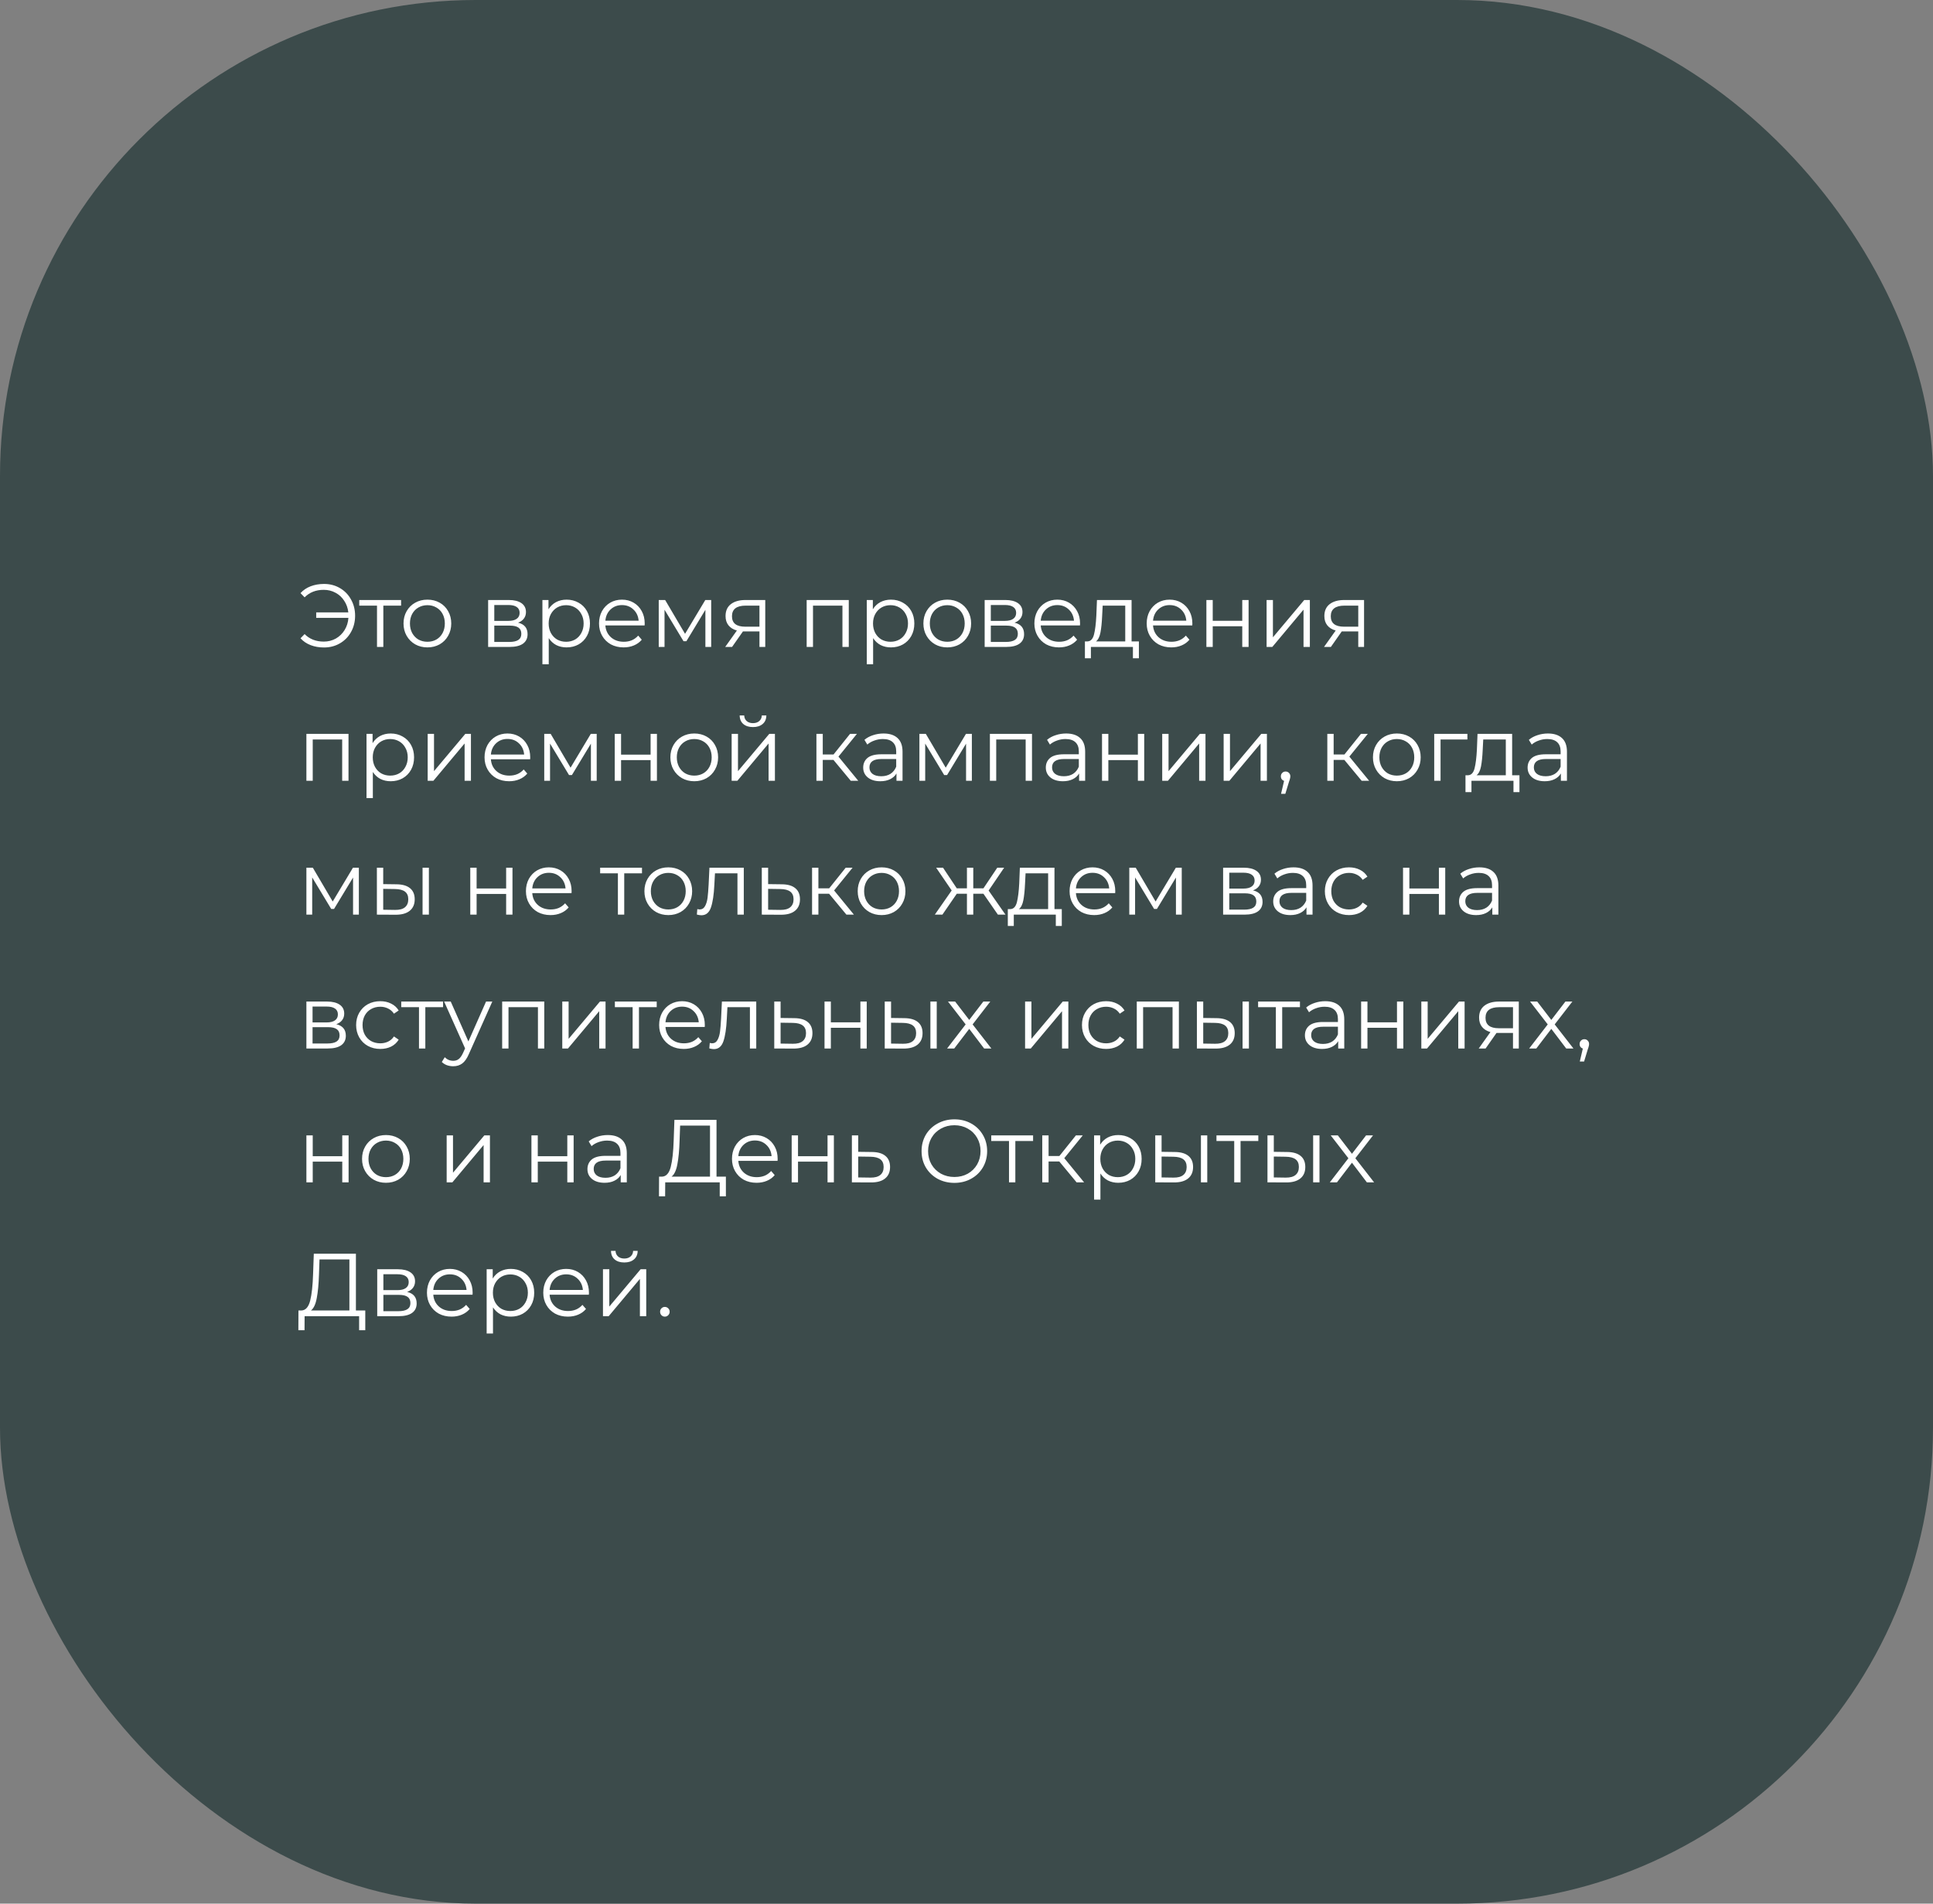
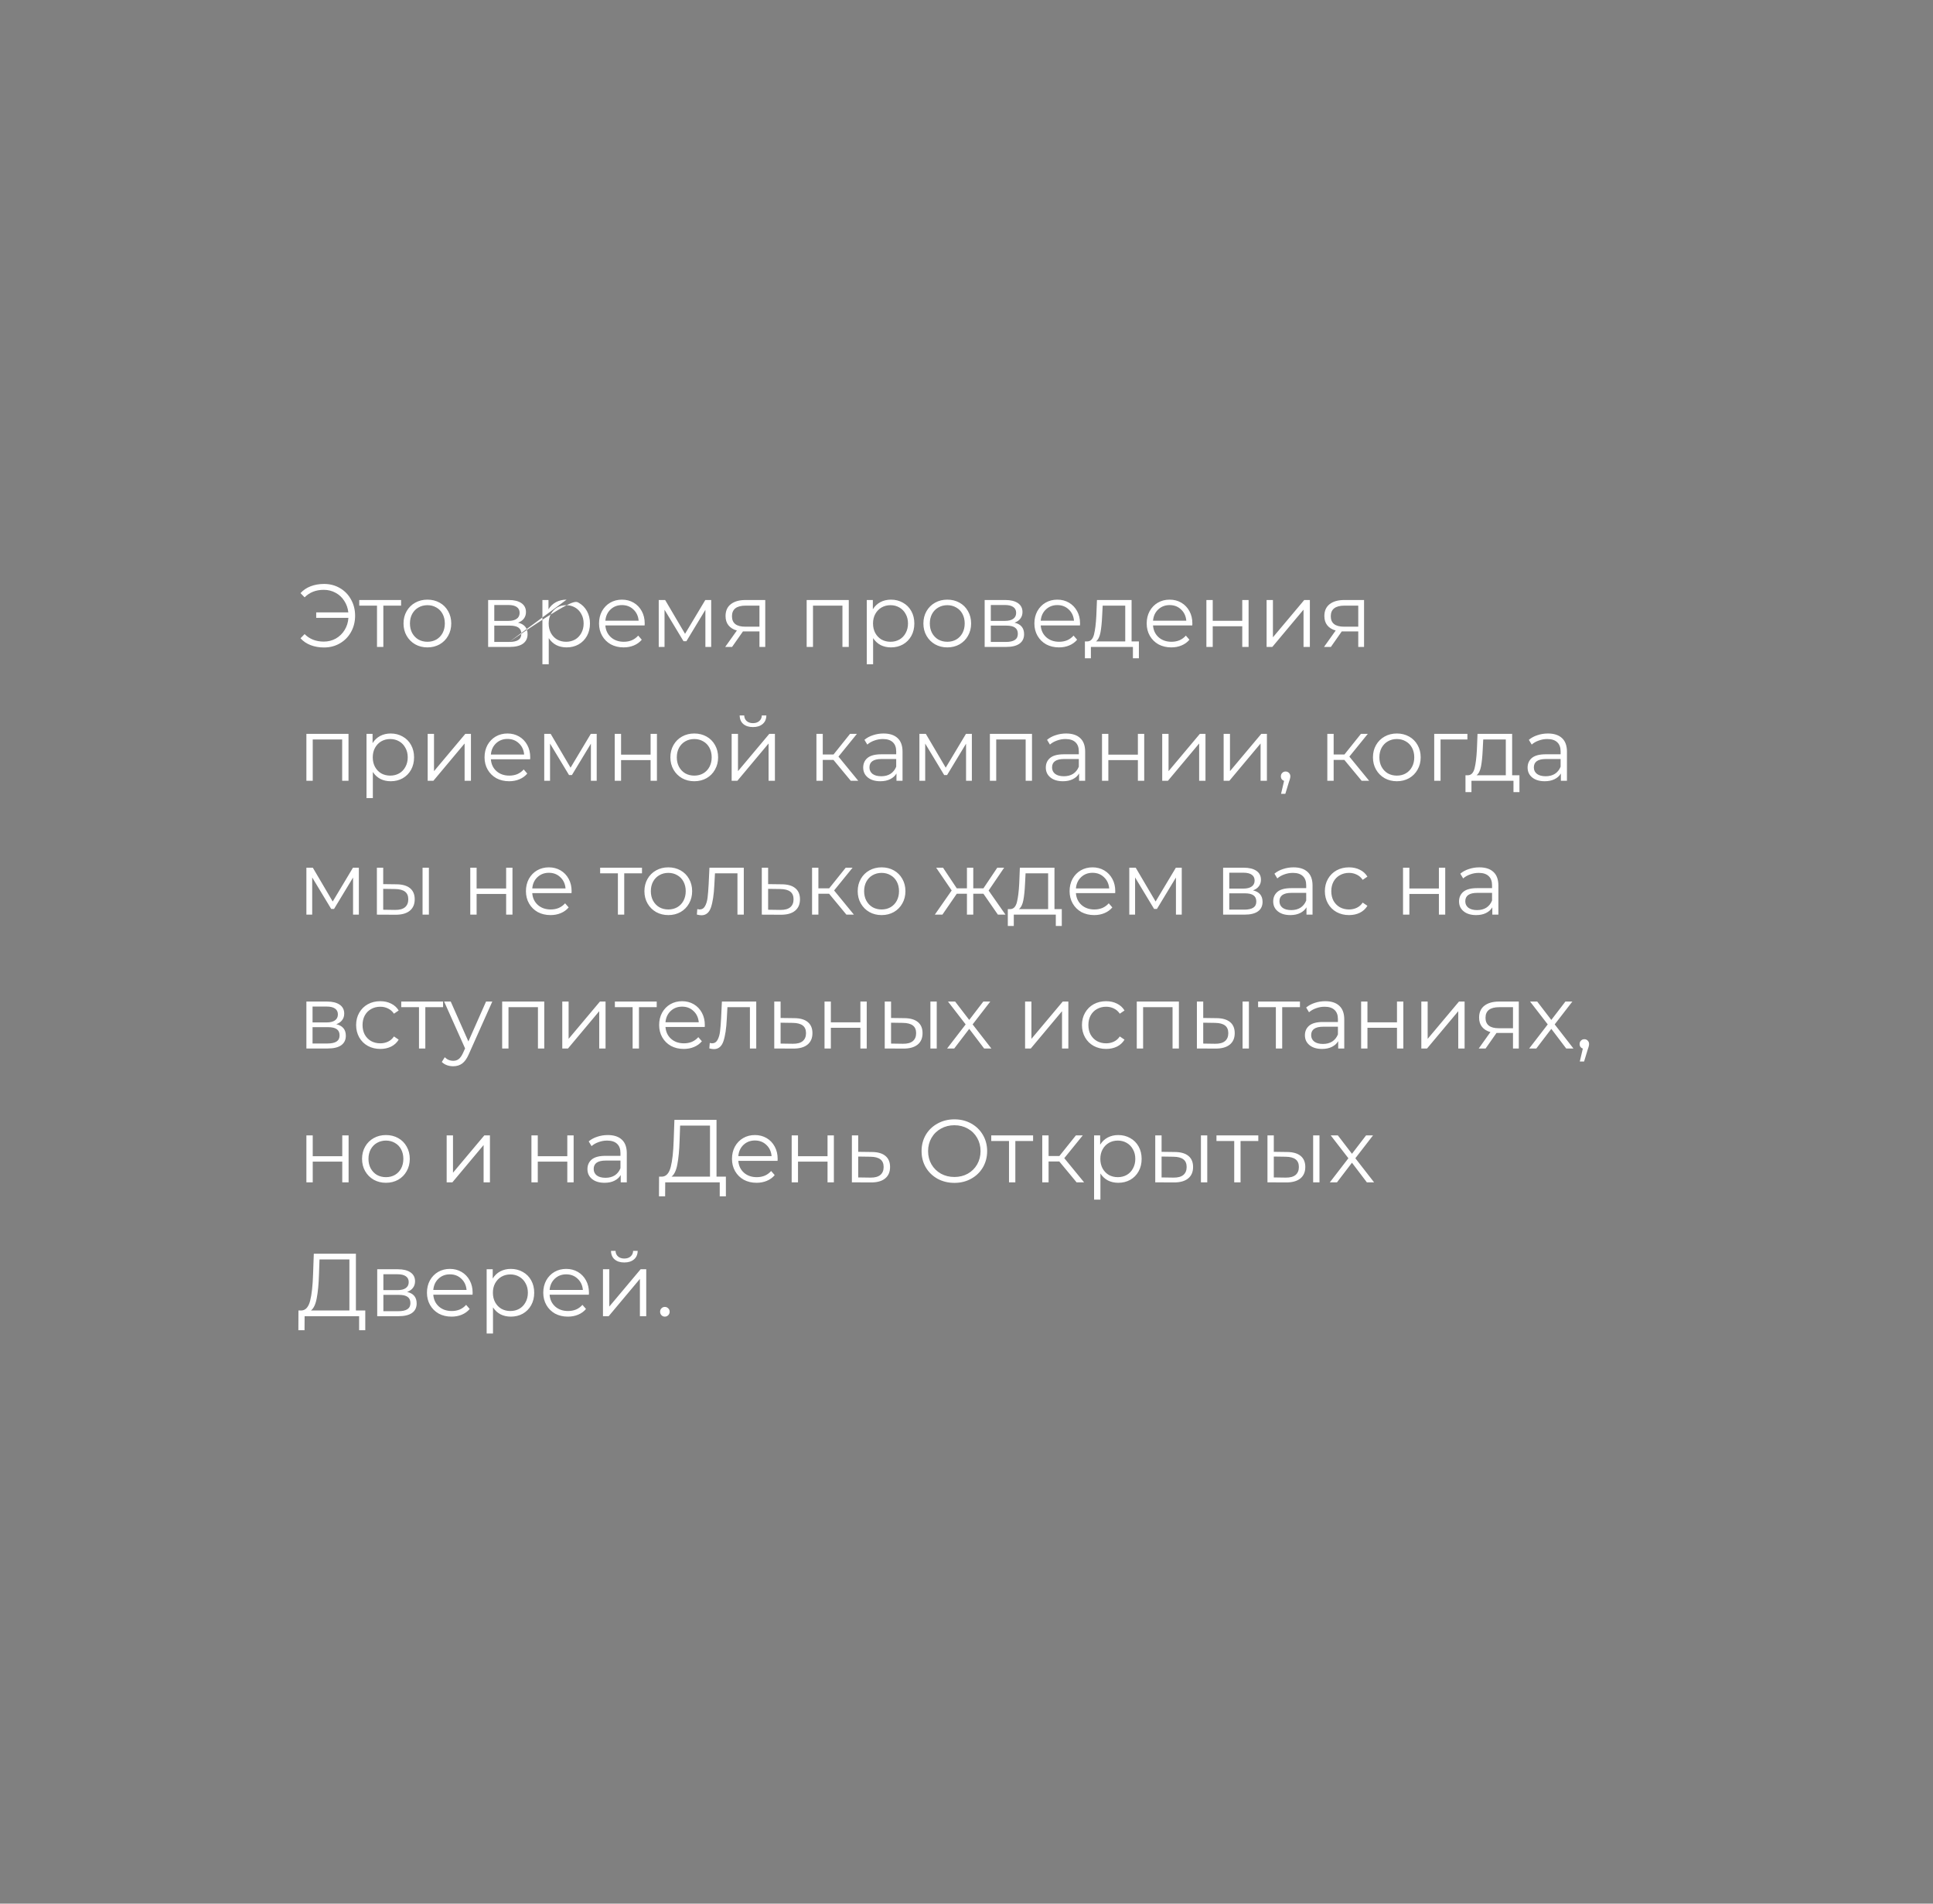
<svg xmlns="http://www.w3.org/2000/svg" width="260" height="256" viewBox="0 0 260 256" fill="none">
  <rect x="0" y="0" width="260" height="256" fill="#808080" stroke="none" />
-   <rect width="260" height="256" rx="64" fill="#3C4B4B" />
-   <path d="M43.588 78.528C44.372 78.528 45.08 78.712 45.712 79.08C46.352 79.448 46.852 79.96 47.212 80.616C47.58 81.264 47.764 81.992 47.764 82.8C47.764 83.608 47.58 84.34 47.212 84.996C46.852 85.644 46.352 86.152 45.712 86.52C45.08 86.888 44.372 87.072 43.588 87.072C42.932 87.072 42.332 86.968 41.788 86.76C41.244 86.552 40.788 86.244 40.42 85.836L40.972 85.272C41.636 85.944 42.496 86.28 43.552 86.28C44.144 86.28 44.684 86.144 45.172 85.872C45.66 85.592 46.052 85.212 46.348 84.732C46.652 84.244 46.824 83.696 46.864 83.088H42.532V82.356H46.852C46.788 81.772 46.604 81.252 46.3 80.796C46.004 80.332 45.616 79.972 45.136 79.716C44.656 79.452 44.128 79.32 43.552 79.32C42.496 79.32 41.636 79.656 40.972 80.328L40.42 79.764C40.788 79.356 41.244 79.048 41.788 78.84C42.332 78.632 42.932 78.528 43.588 78.528ZM53.949 81.444H51.561V87H50.709V81.444H48.321V80.688H53.949V81.444ZM57.492 87.06C56.884 87.06 56.336 86.924 55.848 86.652C55.36 86.372 54.976 85.988 54.696 85.5C54.416 85.012 54.276 84.46 54.276 83.844C54.276 83.228 54.416 82.676 54.696 82.188C54.976 81.7 55.36 81.32 55.848 81.048C56.336 80.776 56.884 80.64 57.492 80.64C58.1 80.64 58.648 80.776 59.136 81.048C59.624 81.32 60.004 81.7 60.276 82.188C60.556 82.676 60.696 83.228 60.696 83.844C60.696 84.46 60.556 85.012 60.276 85.5C60.004 85.988 59.624 86.372 59.136 86.652C58.648 86.924 58.1 87.06 57.492 87.06ZM57.492 86.304C57.94 86.304 58.34 86.204 58.692 86.004C59.052 85.796 59.332 85.504 59.532 85.128C59.732 84.752 59.832 84.324 59.832 83.844C59.832 83.364 59.732 82.936 59.532 82.56C59.332 82.184 59.052 81.896 58.692 81.696C58.34 81.488 57.94 81.384 57.492 81.384C57.044 81.384 56.64 81.488 56.28 81.696C55.928 81.896 55.648 82.184 55.44 82.56C55.24 82.936 55.14 83.364 55.14 83.844C55.14 84.324 55.24 84.752 55.44 85.128C55.648 85.504 55.928 85.796 56.28 86.004C56.64 86.204 57.044 86.304 57.492 86.304ZM69.677 83.736C70.533 83.936 70.961 84.452 70.961 85.284C70.961 85.836 70.757 86.26 70.349 86.556C69.941 86.852 69.333 87 68.525 87H65.657V80.688H68.441C69.161 80.688 69.725 80.828 70.133 81.108C70.541 81.388 70.745 81.788 70.745 82.308C70.745 82.652 70.649 82.948 70.457 83.196C70.273 83.436 70.013 83.616 69.677 83.736ZM66.485 83.496H68.381C68.869 83.496 69.241 83.404 69.497 83.22C69.761 83.036 69.893 82.768 69.893 82.416C69.893 82.064 69.761 81.8 69.497 81.624C69.241 81.448 68.869 81.36 68.381 81.36H66.485V83.496ZM68.489 86.328C69.033 86.328 69.441 86.24 69.713 86.064C69.985 85.888 70.121 85.612 70.121 85.236C70.121 84.86 69.997 84.584 69.749 84.408C69.501 84.224 69.109 84.132 68.573 84.132H66.485V86.328H68.489ZM76.21 80.64C76.802 80.64 77.338 80.776 77.818 81.048C78.298 81.312 78.674 81.688 78.946 82.176C79.218 82.664 79.354 83.22 79.354 83.844C79.354 84.476 79.218 85.036 78.946 85.524C78.674 86.012 78.298 86.392 77.818 86.664C77.346 86.928 76.81 87.06 76.21 87.06C75.698 87.06 75.234 86.956 74.818 86.748C74.41 86.532 74.074 86.22 73.81 85.812V89.328H72.958V80.688H73.774V81.936C74.03 81.52 74.366 81.2 74.782 80.976C75.206 80.752 75.682 80.64 76.21 80.64ZM76.15 86.304C76.59 86.304 76.99 86.204 77.35 86.004C77.71 85.796 77.99 85.504 78.19 85.128C78.398 84.752 78.502 84.324 78.502 83.844C78.502 83.364 78.398 82.94 78.19 82.572C77.99 82.196 77.71 81.904 77.35 81.696C76.99 81.488 76.59 81.384 76.15 81.384C75.702 81.384 75.298 81.488 74.938 81.696C74.586 81.904 74.306 82.196 74.098 82.572C73.898 82.94 73.798 83.364 73.798 83.844C73.798 84.324 73.898 84.752 74.098 85.128C74.306 85.504 74.586 85.796 74.938 86.004C75.298 86.204 75.702 86.304 76.15 86.304ZM86.705 84.108H81.425C81.473 84.764 81.725 85.296 82.181 85.704C82.637 86.104 83.213 86.304 83.909 86.304C84.301 86.304 84.661 86.236 84.989 86.1C85.317 85.956 85.601 85.748 85.841 85.476L86.321 86.028C86.041 86.364 85.689 86.62 85.265 86.796C84.849 86.972 84.389 87.06 83.885 87.06C83.237 87.06 82.661 86.924 82.157 86.652C81.661 86.372 81.273 85.988 80.993 85.5C80.713 85.012 80.573 84.46 80.573 83.844C80.573 83.228 80.705 82.676 80.969 82.188C81.241 81.7 81.609 81.32 82.073 81.048C82.545 80.776 83.073 80.64 83.657 80.64C84.241 80.64 84.765 80.776 85.229 81.048C85.693 81.32 86.057 81.7 86.321 82.188C86.585 82.668 86.717 83.22 86.717 83.844L86.705 84.108ZM83.657 81.372C83.049 81.372 82.537 81.568 82.121 81.96C81.713 82.344 81.481 82.848 81.425 83.472H85.901C85.845 82.848 85.609 82.344 85.193 81.96C84.785 81.568 84.273 81.372 83.657 81.372ZM95.659 80.688V87H94.879V82.008L92.323 86.232H91.939L89.383 81.996V87H88.603V80.688H89.467L92.143 85.236L94.867 80.688H95.659ZM102.931 80.688V87H102.151V84.912H100.171H99.931L98.467 87H97.543L99.115 84.792C98.627 84.656 98.251 84.424 97.987 84.096C97.723 83.768 97.591 83.352 97.591 82.848C97.591 82.144 97.831 81.608 98.311 81.24C98.791 80.872 99.447 80.688 100.279 80.688H102.931ZM98.455 82.872C98.455 83.808 99.051 84.276 100.243 84.276H102.151V81.444H100.303C99.071 81.444 98.455 81.92 98.455 82.872ZM114.165 80.688V87H113.313V81.444H109.353V87H108.501V80.688H114.165ZM119.839 80.64C120.431 80.64 120.967 80.776 121.447 81.048C121.927 81.312 122.303 81.688 122.575 82.176C122.847 82.664 122.983 83.22 122.983 83.844C122.983 84.476 122.847 85.036 122.575 85.524C122.303 86.012 121.927 86.392 121.447 86.664C120.975 86.928 120.439 87.06 119.839 87.06C119.327 87.06 118.863 86.956 118.447 86.748C118.039 86.532 117.703 86.22 117.439 85.812V89.328H116.587V80.688H117.403V81.936C117.659 81.52 117.995 81.2 118.411 80.976C118.835 80.752 119.311 80.64 119.839 80.64ZM119.779 86.304C120.219 86.304 120.619 86.204 120.979 86.004C121.339 85.796 121.619 85.504 121.819 85.128C122.027 84.752 122.131 84.324 122.131 83.844C122.131 83.364 122.027 82.94 121.819 82.572C121.619 82.196 121.339 81.904 120.979 81.696C120.619 81.488 120.219 81.384 119.779 81.384C119.331 81.384 118.927 81.488 118.567 81.696C118.215 81.904 117.935 82.196 117.727 82.572C117.527 82.94 117.427 83.364 117.427 83.844C117.427 84.324 117.527 84.752 117.727 85.128C117.935 85.504 118.215 85.796 118.567 86.004C118.927 86.204 119.331 86.304 119.779 86.304ZM127.418 87.06C126.81 87.06 126.262 86.924 125.774 86.652C125.286 86.372 124.902 85.988 124.622 85.5C124.342 85.012 124.202 84.46 124.202 83.844C124.202 83.228 124.342 82.676 124.622 82.188C124.902 81.7 125.286 81.32 125.774 81.048C126.262 80.776 126.81 80.64 127.418 80.64C128.026 80.64 128.574 80.776 129.062 81.048C129.55 81.32 129.93 81.7 130.202 82.188C130.482 82.676 130.622 83.228 130.622 83.844C130.622 84.46 130.482 85.012 130.202 85.5C129.93 85.988 129.55 86.372 129.062 86.652C128.574 86.924 128.026 87.06 127.418 87.06ZM127.418 86.304C127.866 86.304 128.266 86.204 128.618 86.004C128.978 85.796 129.258 85.504 129.458 85.128C129.658 84.752 129.758 84.324 129.758 83.844C129.758 83.364 129.658 82.936 129.458 82.56C129.258 82.184 128.978 81.896 128.618 81.696C128.266 81.488 127.866 81.384 127.418 81.384C126.97 81.384 126.566 81.488 126.206 81.696C125.854 81.896 125.574 82.184 125.366 82.56C125.166 82.936 125.066 83.364 125.066 83.844C125.066 84.324 125.166 84.752 125.366 85.128C125.574 85.504 125.854 85.796 126.206 86.004C126.566 86.204 126.97 86.304 127.418 86.304ZM136.462 83.736C137.318 83.936 137.746 84.452 137.746 85.284C137.746 85.836 137.542 86.26 137.134 86.556C136.726 86.852 136.118 87 135.31 87H132.442V80.688H135.226C135.946 80.688 136.51 80.828 136.918 81.108C137.326 81.388 137.53 81.788 137.53 82.308C137.53 82.652 137.434 82.948 137.242 83.196C137.058 83.436 136.798 83.616 136.462 83.736ZM133.27 83.496H135.166C135.654 83.496 136.026 83.404 136.282 83.22C136.546 83.036 136.678 82.768 136.678 82.416C136.678 82.064 136.546 81.8 136.282 81.624C136.026 81.448 135.654 81.36 135.166 81.36H133.27V83.496ZM135.274 86.328C135.818 86.328 136.226 86.24 136.498 86.064C136.77 85.888 136.906 85.612 136.906 85.236C136.906 84.86 136.782 84.584 136.534 84.408C136.286 84.224 135.894 84.132 135.358 84.132H133.27V86.328H135.274ZM145.263 84.108H139.983C140.031 84.764 140.283 85.296 140.739 85.704C141.195 86.104 141.771 86.304 142.467 86.304C142.859 86.304 143.219 86.236 143.547 86.1C143.875 85.956 144.159 85.748 144.399 85.476L144.879 86.028C144.599 86.364 144.247 86.62 143.823 86.796C143.407 86.972 142.947 87.06 142.443 87.06C141.795 87.06 141.219 86.924 140.715 86.652C140.219 86.372 139.831 85.988 139.551 85.5C139.271 85.012 139.131 84.46 139.131 83.844C139.131 83.228 139.263 82.676 139.527 82.188C139.799 81.7 140.167 81.32 140.631 81.048C141.103 80.776 141.631 80.64 142.215 80.64C142.799 80.64 143.323 80.776 143.787 81.048C144.251 81.32 144.615 81.7 144.879 82.188C145.143 82.668 145.275 83.22 145.275 83.844L145.263 84.108ZM142.215 81.372C141.607 81.372 141.095 81.568 140.679 81.96C140.271 82.344 140.039 82.848 139.983 83.472H144.459C144.403 82.848 144.167 82.344 143.751 81.96C143.343 81.568 142.831 81.372 142.215 81.372ZM153.188 86.256V88.524H152.384V87H146.732V88.524H145.928V86.256H146.288C146.712 86.232 147 85.92 147.152 85.32C147.304 84.72 147.408 83.88 147.464 82.8L147.548 80.688H152.204V86.256H153.188ZM148.244 82.848C148.204 83.744 148.128 84.484 148.016 85.068C147.904 85.644 147.704 86.04 147.416 86.256H151.352V81.444H148.316L148.244 82.848ZM160.369 84.108H155.089C155.137 84.764 155.389 85.296 155.845 85.704C156.301 86.104 156.877 86.304 157.573 86.304C157.965 86.304 158.325 86.236 158.653 86.1C158.981 85.956 159.265 85.748 159.505 85.476L159.985 86.028C159.705 86.364 159.353 86.62 158.929 86.796C158.513 86.972 158.053 87.06 157.549 87.06C156.901 87.06 156.325 86.924 155.821 86.652C155.325 86.372 154.937 85.988 154.657 85.5C154.377 85.012 154.237 84.46 154.237 83.844C154.237 83.228 154.369 82.676 154.633 82.188C154.905 81.7 155.273 81.32 155.737 81.048C156.209 80.776 156.737 80.64 157.321 80.64C157.905 80.64 158.429 80.776 158.893 81.048C159.357 81.32 159.721 81.7 159.985 82.188C160.249 82.668 160.381 83.22 160.381 83.844L160.369 84.108ZM157.321 81.372C156.713 81.372 156.201 81.568 155.785 81.96C155.377 82.344 155.145 82.848 155.089 83.472H159.565C159.509 82.848 159.273 82.344 158.857 81.96C158.449 81.568 157.937 81.372 157.321 81.372ZM162.267 80.688H163.119V83.484H167.091V80.688H167.943V87H167.091V84.216H163.119V87H162.267V80.688ZM170.364 80.688H171.216V85.704L175.428 80.688H176.184V87H175.332V81.984L171.132 87H170.364V80.688ZM183.474 80.688V87H182.694V84.912H180.714H180.474L179.01 87H178.086L179.658 84.792C179.17 84.656 178.794 84.424 178.53 84.096C178.266 83.768 178.134 83.352 178.134 82.848C178.134 82.144 178.374 81.608 178.854 81.24C179.334 80.872 179.99 80.688 180.822 80.688H183.474ZM178.998 82.872C178.998 83.808 179.594 84.276 180.786 84.276H182.694V81.444H180.846C179.614 81.444 178.998 81.92 178.998 82.872ZM46.876 98.688V105H46.024V99.444H42.064V105H41.212V98.688H46.876ZM52.55 98.64C53.142 98.64 53.678 98.776 54.158 99.048C54.638 99.312 55.014 99.688 55.286 100.176C55.558 100.664 55.694 101.22 55.694 101.844C55.694 102.476 55.558 103.036 55.286 103.524C55.014 104.012 54.638 104.392 54.158 104.664C53.686 104.928 53.15 105.06 52.55 105.06C52.038 105.06 51.574 104.956 51.158 104.748C50.75 104.532 50.414 104.22 50.15 103.812V107.328H49.298V98.688H50.114V99.936C50.37 99.52 50.706 99.2 51.122 98.976C51.546 98.752 52.022 98.64 52.55 98.64ZM52.49 104.304C52.93 104.304 53.33 104.204 53.69 104.004C54.05 103.796 54.33 103.504 54.53 103.128C54.738 102.752 54.842 102.324 54.842 101.844C54.842 101.364 54.738 100.94 54.53 100.572C54.33 100.196 54.05 99.904 53.69 99.696C53.33 99.488 52.93 99.384 52.49 99.384C52.042 99.384 51.638 99.488 51.278 99.696C50.926 99.904 50.646 100.196 50.438 100.572C50.238 100.94 50.138 101.364 50.138 101.844C50.138 102.324 50.238 102.752 50.438 103.128C50.646 103.504 50.926 103.796 51.278 104.004C51.638 104.204 52.042 104.304 52.49 104.304ZM57.525 98.688H58.377V103.704L62.589 98.688H63.344V105H62.492V99.984L58.292 105H57.525V98.688ZM71.306 102.108H66.026C66.074 102.764 66.326 103.296 66.782 103.704C67.238 104.104 67.814 104.304 68.51 104.304C68.902 104.304 69.262 104.236 69.59 104.1C69.918 103.956 70.202 103.748 70.442 103.476L70.922 104.028C70.642 104.364 70.29 104.62 69.866 104.796C69.45 104.972 68.99 105.06 68.486 105.06C67.838 105.06 67.262 104.924 66.758 104.652C66.262 104.372 65.874 103.988 65.594 103.5C65.314 103.012 65.174 102.46 65.174 101.844C65.174 101.228 65.306 100.676 65.57 100.188C65.842 99.7 66.21 99.32 66.674 99.048C67.146 98.776 67.674 98.64 68.258 98.64C68.842 98.64 69.366 98.776 69.83 99.048C70.294 99.32 70.658 99.7 70.922 100.188C71.186 100.668 71.318 101.22 71.318 101.844L71.306 102.108ZM68.258 99.372C67.65 99.372 67.138 99.568 66.722 99.96C66.314 100.344 66.082 100.848 66.026 101.472H70.502C70.446 100.848 70.21 100.344 69.794 99.96C69.386 99.568 68.874 99.372 68.258 99.372ZM80.26 98.688V105H79.48V100.008L76.924 104.232H76.54L73.984 99.996V105H73.204V98.688H74.068L76.744 103.236L79.468 98.688H80.26ZM82.685 98.688H83.537V101.484H87.509V98.688H88.361V105H87.509V102.216H83.537V105H82.685V98.688ZM93.386 105.06C92.778 105.06 92.23 104.924 91.742 104.652C91.254 104.372 90.87 103.988 90.59 103.5C90.31 103.012 90.17 102.46 90.17 101.844C90.17 101.228 90.31 100.676 90.59 100.188C90.87 99.7 91.254 99.32 91.742 99.048C92.23 98.776 92.778 98.64 93.386 98.64C93.994 98.64 94.542 98.776 95.03 99.048C95.518 99.32 95.898 99.7 96.17 100.188C96.45 100.676 96.59 101.228 96.59 101.844C96.59 102.46 96.45 103.012 96.17 103.5C95.898 103.988 95.518 104.372 95.03 104.652C94.542 104.924 93.994 105.06 93.386 105.06ZM93.386 104.304C93.834 104.304 94.234 104.204 94.586 104.004C94.946 103.796 95.226 103.504 95.426 103.128C95.626 102.752 95.726 102.324 95.726 101.844C95.726 101.364 95.626 100.936 95.426 100.56C95.226 100.184 94.946 99.896 94.586 99.696C94.234 99.488 93.834 99.384 93.386 99.384C92.938 99.384 92.534 99.488 92.174 99.696C91.822 99.896 91.542 100.184 91.334 100.56C91.134 100.936 91.034 101.364 91.034 101.844C91.034 102.324 91.134 102.752 91.334 103.128C91.542 103.504 91.822 103.796 92.174 104.004C92.534 104.204 92.938 104.304 93.386 104.304ZM98.411 98.688H99.263V103.704L103.475 98.688H104.231V105H103.379V99.984L99.179 105H98.411V98.688ZM101.279 97.776C100.735 97.776 100.303 97.64 99.983 97.368C99.663 97.096 99.499 96.712 99.491 96.216H100.103C100.111 96.528 100.223 96.78 100.439 96.972C100.655 97.156 100.935 97.248 101.279 97.248C101.623 97.248 101.903 97.156 102.119 96.972C102.343 96.78 102.459 96.528 102.467 96.216H103.079C103.071 96.712 102.903 97.096 102.575 97.368C102.255 97.64 101.823 97.776 101.279 97.776ZM112.106 102.192H110.666V105H109.814V98.688H110.666V101.46H112.118L114.338 98.688H115.262L112.778 101.748L115.442 105H114.434L112.106 102.192ZM118.841 98.64C119.665 98.64 120.297 98.848 120.737 99.264C121.177 99.672 121.397 100.28 121.397 101.088V105H120.581V104.016C120.389 104.344 120.105 104.6 119.729 104.784C119.361 104.968 118.921 105.06 118.409 105.06C117.705 105.06 117.145 104.892 116.729 104.556C116.313 104.22 116.105 103.776 116.105 103.224C116.105 102.688 116.297 102.256 116.681 101.928C117.073 101.6 117.693 101.436 118.541 101.436H120.545V101.052C120.545 100.508 120.393 100.096 120.089 99.816C119.785 99.528 119.341 99.384 118.757 99.384C118.357 99.384 117.973 99.452 117.605 99.588C117.237 99.716 116.921 99.896 116.657 100.128L116.273 99.492C116.593 99.22 116.977 99.012 117.425 98.868C117.873 98.716 118.345 98.64 118.841 98.64ZM118.541 104.388C119.021 104.388 119.433 104.28 119.777 104.064C120.121 103.84 120.377 103.52 120.545 103.104V102.072H118.565C117.485 102.072 116.945 102.448 116.945 103.2C116.945 103.568 117.085 103.86 117.365 104.076C117.645 104.284 118.037 104.388 118.541 104.388ZM130.721 98.688V105H129.941V100.008L127.385 104.232H127.001L124.445 99.996V105H123.665V98.688H124.529L127.205 103.236L129.929 98.688H130.721ZM138.81 98.688V105H137.958V99.444H133.998V105H133.146V98.688H138.81ZM143.404 98.64C144.228 98.64 144.86 98.848 145.3 99.264C145.74 99.672 145.96 100.28 145.96 101.088V105H145.144V104.016C144.952 104.344 144.668 104.6 144.292 104.784C143.924 104.968 143.484 105.06 142.972 105.06C142.268 105.06 141.708 104.892 141.292 104.556C140.876 104.22 140.668 103.776 140.668 103.224C140.668 102.688 140.86 102.256 141.244 101.928C141.636 101.6 142.256 101.436 143.104 101.436H145.108V101.052C145.108 100.508 144.956 100.096 144.652 99.816C144.348 99.528 143.904 99.384 143.32 99.384C142.92 99.384 142.536 99.452 142.168 99.588C141.8 99.716 141.484 99.896 141.22 100.128L140.836 99.492C141.156 99.22 141.54 99.012 141.988 98.868C142.436 98.716 142.908 98.64 143.404 98.64ZM143.104 104.388C143.584 104.388 143.996 104.28 144.34 104.064C144.684 103.84 144.94 103.52 145.108 103.104V102.072H143.128C142.048 102.072 141.508 102.448 141.508 103.2C141.508 103.568 141.648 103.86 141.928 104.076C142.208 104.284 142.6 104.388 143.104 104.388ZM148.228 98.688H149.08V101.484H153.052V98.688H153.904V105H153.052V102.216H149.08V105H148.228V98.688ZM156.325 98.688H157.177V103.704L161.389 98.688H162.145V105H161.293V99.984L157.093 105H156.325V98.688ZM164.587 98.688H165.439V103.704L169.651 98.688H170.407V105H169.555V99.984L165.355 105H164.587V98.688ZM172.921 103.752C173.105 103.752 173.257 103.816 173.377 103.944C173.497 104.064 173.557 104.216 173.557 104.4C173.557 104.496 173.541 104.6 173.509 104.712C173.485 104.824 173.445 104.952 173.389 105.096L172.885 106.752H172.309L172.717 105.012C172.589 104.972 172.485 104.9 172.405 104.796C172.325 104.684 172.285 104.552 172.285 104.4C172.285 104.216 172.345 104.064 172.465 103.944C172.585 103.816 172.737 103.752 172.921 103.752ZM180.824 102.192H179.384V105H178.532V98.688H179.384V101.46H180.836L183.056 98.688H183.98L181.496 101.748L184.16 105H183.152L180.824 102.192ZM187.886 105.06C187.278 105.06 186.73 104.924 186.242 104.652C185.754 104.372 185.37 103.988 185.09 103.5C184.81 103.012 184.67 102.46 184.67 101.844C184.67 101.228 184.81 100.676 185.09 100.188C185.37 99.7 185.754 99.32 186.242 99.048C186.73 98.776 187.278 98.64 187.886 98.64C188.494 98.64 189.042 98.776 189.53 99.048C190.018 99.32 190.398 99.7 190.67 100.188C190.95 100.676 191.09 101.228 191.09 101.844C191.09 102.46 190.95 103.012 190.67 103.5C190.398 103.988 190.018 104.372 189.53 104.652C189.042 104.924 188.494 105.06 187.886 105.06ZM187.886 104.304C188.334 104.304 188.734 104.204 189.086 104.004C189.446 103.796 189.726 103.504 189.926 103.128C190.126 102.752 190.226 102.324 190.226 101.844C190.226 101.364 190.126 100.936 189.926 100.56C189.726 100.184 189.446 99.896 189.086 99.696C188.734 99.488 188.334 99.384 187.886 99.384C187.438 99.384 187.034 99.488 186.674 99.696C186.322 99.896 186.042 100.184 185.834 100.56C185.634 100.936 185.534 101.364 185.534 101.844C185.534 102.324 185.634 102.752 185.834 103.128C186.042 103.504 186.322 103.796 186.674 104.004C187.034 104.204 187.438 104.304 187.886 104.304ZM197.375 99.444H193.763V105H192.911V98.688H197.375V99.444ZM204.376 104.256V106.524H203.572V105H197.92V106.524H197.116V104.256H197.476C197.9 104.232 198.188 103.92 198.34 103.32C198.492 102.72 198.596 101.88 198.652 100.8L198.736 98.688H203.392V104.256H204.376ZM199.432 100.848C199.392 101.744 199.316 102.484 199.204 103.068C199.092 103.644 198.892 104.04 198.604 104.256H202.54V99.444H199.504L199.432 100.848ZM208.208 98.64C209.032 98.64 209.664 98.848 210.104 99.264C210.544 99.672 210.764 100.28 210.764 101.088V105H209.948V104.016C209.756 104.344 209.472 104.6 209.096 104.784C208.728 104.968 208.288 105.06 207.776 105.06C207.072 105.06 206.512 104.892 206.096 104.556C205.68 104.22 205.472 103.776 205.472 103.224C205.472 102.688 205.664 102.256 206.048 101.928C206.44 101.6 207.06 101.436 207.908 101.436H209.912V101.052C209.912 100.508 209.76 100.096 209.456 99.816C209.152 99.528 208.708 99.384 208.124 99.384C207.724 99.384 207.34 99.452 206.972 99.588C206.604 99.716 206.288 99.896 206.024 100.128L205.64 99.492C205.96 99.22 206.344 99.012 206.792 98.868C207.24 98.716 207.712 98.64 208.208 98.64ZM207.908 104.388C208.388 104.388 208.8 104.28 209.144 104.064C209.488 103.84 209.744 103.52 209.912 103.104V102.072H207.932C206.852 102.072 206.312 102.448 206.312 103.2C206.312 103.568 206.452 103.86 206.732 104.076C207.012 104.284 207.404 104.388 207.908 104.388ZM48.268 116.688V123H47.488V118.008L44.932 122.232H44.548L41.992 117.996V123H41.212V116.688H42.076L44.752 121.236L47.476 116.688H48.268ZM53.344 118.92C54.136 118.928 54.74 119.104 55.157 119.448C55.572 119.792 55.781 120.288 55.781 120.936C55.781 121.608 55.556 122.124 55.108 122.484C54.66 122.844 54.02 123.02 53.188 123.012L50.693 123V116.688H51.544V118.896L53.344 118.92ZM56.837 116.688H57.688V123H56.837V116.688ZM53.141 122.364C53.724 122.372 54.164 122.256 54.461 122.016C54.764 121.768 54.916 121.408 54.916 120.936C54.916 120.472 54.769 120.128 54.472 119.904C54.176 119.68 53.733 119.564 53.141 119.556L51.544 119.532V122.34L53.141 122.364ZM63.255 116.688H64.107V119.484H68.079V116.688H68.931V123H68.079V120.216H64.107V123H63.255V116.688ZM76.873 120.108H71.593C71.641 120.764 71.893 121.296 72.349 121.704C72.805 122.104 73.381 122.304 74.077 122.304C74.469 122.304 74.829 122.236 75.157 122.1C75.485 121.956 75.769 121.748 76.009 121.476L76.489 122.028C76.209 122.364 75.857 122.62 75.433 122.796C75.017 122.972 74.557 123.06 74.053 123.06C73.405 123.06 72.829 122.924 72.325 122.652C71.829 122.372 71.441 121.988 71.161 121.5C70.881 121.012 70.741 120.46 70.741 119.844C70.741 119.228 70.873 118.676 71.137 118.188C71.409 117.7 71.777 117.32 72.241 117.048C72.713 116.776 73.241 116.64 73.825 116.64C74.409 116.64 74.933 116.776 75.397 117.048C75.861 117.32 76.225 117.7 76.489 118.188C76.753 118.668 76.885 119.22 76.885 119.844L76.873 120.108ZM73.825 117.372C73.217 117.372 72.705 117.568 72.289 117.96C71.881 118.344 71.649 118.848 71.593 119.472H76.069C76.013 118.848 75.777 118.344 75.361 117.96C74.953 117.568 74.441 117.372 73.825 117.372ZM86.351 117.444H83.963V123H83.111V117.444H80.723V116.688H86.351V117.444ZM89.894 123.06C89.286 123.06 88.738 122.924 88.25 122.652C87.762 122.372 87.378 121.988 87.098 121.5C86.818 121.012 86.678 120.46 86.678 119.844C86.678 119.228 86.818 118.676 87.098 118.188C87.378 117.7 87.762 117.32 88.25 117.048C88.738 116.776 89.286 116.64 89.894 116.64C90.502 116.64 91.05 116.776 91.538 117.048C92.026 117.32 92.406 117.7 92.678 118.188C92.958 118.676 93.098 119.228 93.098 119.844C93.098 120.46 92.958 121.012 92.678 121.5C92.406 121.988 92.026 122.372 91.538 122.652C91.05 122.924 90.502 123.06 89.894 123.06ZM89.894 122.304C90.342 122.304 90.742 122.204 91.094 122.004C91.454 121.796 91.734 121.504 91.934 121.128C92.134 120.752 92.234 120.324 92.234 119.844C92.234 119.364 92.134 118.936 91.934 118.56C91.734 118.184 91.454 117.896 91.094 117.696C90.742 117.488 90.342 117.384 89.894 117.384C89.446 117.384 89.042 117.488 88.682 117.696C88.33 117.896 88.05 118.184 87.842 118.56C87.642 118.936 87.542 119.364 87.542 119.844C87.542 120.324 87.642 120.752 87.842 121.128C88.05 121.504 88.33 121.796 88.682 122.004C89.042 122.204 89.446 122.304 89.894 122.304ZM100.044 116.688V123H99.192V117.444H96.168L96.084 119.004C96.02 120.316 95.868 121.324 95.628 122.028C95.388 122.732 94.96 123.084 94.344 123.084C94.176 123.084 93.972 123.052 93.732 122.988L93.792 122.256C93.936 122.288 94.036 122.304 94.092 122.304C94.42 122.304 94.668 122.152 94.836 121.848C95.004 121.544 95.116 121.168 95.172 120.72C95.228 120.272 95.276 119.68 95.316 118.944L95.424 116.688H100.044ZM105.178 118.92C105.97 118.928 106.57 119.104 106.978 119.448C107.394 119.792 107.602 120.288 107.602 120.936C107.602 121.608 107.378 122.124 106.93 122.484C106.49 122.844 105.85 123.02 105.01 123.012L102.466 123V116.688H103.318V118.896L105.178 118.92ZM104.962 122.364C105.546 122.372 105.986 122.256 106.282 122.016C106.586 121.768 106.738 121.408 106.738 120.936C106.738 120.472 106.59 120.128 106.294 119.904C105.998 119.68 105.554 119.564 104.962 119.556L103.318 119.532V122.34L104.962 122.364ZM111.52 120.192H110.08V123H109.228V116.688H110.08V119.46H111.532L113.752 116.688H114.676L112.192 119.748L114.856 123H113.848L111.52 120.192ZM118.582 123.06C117.974 123.06 117.426 122.924 116.938 122.652C116.45 122.372 116.066 121.988 115.786 121.5C115.506 121.012 115.366 120.46 115.366 119.844C115.366 119.228 115.506 118.676 115.786 118.188C116.066 117.7 116.45 117.32 116.938 117.048C117.426 116.776 117.974 116.64 118.582 116.64C119.19 116.64 119.738 116.776 120.226 117.048C120.714 117.32 121.094 117.7 121.366 118.188C121.646 118.676 121.786 119.228 121.786 119.844C121.786 120.46 121.646 121.012 121.366 121.5C121.094 121.988 120.714 122.372 120.226 122.652C119.738 122.924 119.19 123.06 118.582 123.06ZM118.582 122.304C119.03 122.304 119.43 122.204 119.782 122.004C120.142 121.796 120.422 121.504 120.622 121.128C120.822 120.752 120.922 120.324 120.922 119.844C120.922 119.364 120.822 118.936 120.622 118.56C120.422 118.184 120.142 117.896 119.782 117.696C119.43 117.488 119.03 117.384 118.582 117.384C118.134 117.384 117.73 117.488 117.37 117.696C117.018 117.896 116.738 118.184 116.53 118.56C116.33 118.936 116.23 119.364 116.23 119.844C116.23 120.324 116.33 120.752 116.53 121.128C116.738 121.504 117.018 121.796 117.37 122.004C117.73 122.204 118.134 122.304 118.582 122.304ZM132.279 120.192H130.911V123H130.059V120.192H128.691L126.759 123H125.739L128.007 119.748L125.919 116.688H126.843L128.691 119.46H130.059V116.688H130.911V119.46H132.279L134.139 116.688H135.063L132.975 119.76L135.243 123H134.223L132.279 120.192ZM142.817 122.256V124.524H142.013V123H136.361V124.524H135.557V122.256H135.917C136.341 122.232 136.629 121.92 136.781 121.32C136.933 120.72 137.037 119.88 137.093 118.8L137.177 116.688H141.833V122.256H142.817ZM137.873 118.848C137.833 119.744 137.757 120.484 137.645 121.068C137.533 121.644 137.333 122.04 137.045 122.256H140.981V117.444H137.945L137.873 118.848ZM149.998 120.108H144.718C144.766 120.764 145.018 121.296 145.474 121.704C145.93 122.104 146.506 122.304 147.202 122.304C147.594 122.304 147.954 122.236 148.282 122.1C148.61 121.956 148.894 121.748 149.134 121.476L149.614 122.028C149.334 122.364 148.982 122.62 148.558 122.796C148.142 122.972 147.682 123.06 147.178 123.06C146.53 123.06 145.954 122.924 145.45 122.652C144.954 122.372 144.566 121.988 144.286 121.5C144.006 121.012 143.866 120.46 143.866 119.844C143.866 119.228 143.998 118.676 144.262 118.188C144.534 117.7 144.902 117.32 145.366 117.048C145.838 116.776 146.366 116.64 146.95 116.64C147.534 116.64 148.058 116.776 148.522 117.048C148.986 117.32 149.35 117.7 149.614 118.188C149.878 118.668 150.01 119.22 150.01 119.844L149.998 120.108ZM146.95 117.372C146.342 117.372 145.83 117.568 145.414 117.96C145.006 118.344 144.774 118.848 144.718 119.472H149.194C149.138 118.848 148.902 118.344 148.486 117.96C148.078 117.568 147.566 117.372 146.95 117.372ZM158.952 116.688V123H158.172V118.008L155.616 122.232H155.232L152.676 117.996V123H151.896V116.688H152.76L155.436 121.236L158.16 116.688H158.952ZM168.537 119.736C169.393 119.936 169.821 120.452 169.821 121.284C169.821 121.836 169.617 122.26 169.209 122.556C168.801 122.852 168.193 123 167.385 123H164.517V116.688H167.301C168.021 116.688 168.585 116.828 168.993 117.108C169.401 117.388 169.605 117.788 169.605 118.308C169.605 118.652 169.509 118.948 169.317 119.196C169.133 119.436 168.873 119.616 168.537 119.736ZM165.345 119.496H167.241C167.729 119.496 168.101 119.404 168.357 119.22C168.621 119.036 168.753 118.768 168.753 118.416C168.753 118.064 168.621 117.8 168.357 117.624C168.101 117.448 167.729 117.36 167.241 117.36H165.345V119.496ZM167.349 122.328C167.893 122.328 168.301 122.24 168.573 122.064C168.845 121.888 168.981 121.612 168.981 121.236C168.981 120.86 168.857 120.584 168.609 120.408C168.361 120.224 167.969 120.132 167.433 120.132H165.345V122.328H167.349ZM173.989 116.64C174.813 116.64 175.445 116.848 175.885 117.264C176.325 117.672 176.545 118.28 176.545 119.088V123H175.729V122.016C175.537 122.344 175.253 122.6 174.877 122.784C174.509 122.968 174.069 123.06 173.557 123.06C172.853 123.06 172.293 122.892 171.877 122.556C171.461 122.22 171.253 121.776 171.253 121.224C171.253 120.688 171.445 120.256 171.829 119.928C172.221 119.6 172.841 119.436 173.689 119.436H175.693V119.052C175.693 118.508 175.541 118.096 175.237 117.816C174.933 117.528 174.489 117.384 173.905 117.384C173.505 117.384 173.121 117.452 172.753 117.588C172.385 117.716 172.069 117.896 171.805 118.128L171.421 117.492C171.741 117.22 172.125 117.012 172.573 116.868C173.021 116.716 173.493 116.64 173.989 116.64ZM173.689 122.388C174.169 122.388 174.581 122.28 174.925 122.064C175.269 121.84 175.525 121.52 175.693 121.104V120.072H173.713C172.633 120.072 172.093 120.448 172.093 121.2C172.093 121.568 172.233 121.86 172.513 122.076C172.793 122.284 173.185 122.388 173.689 122.388ZM181.454 123.06C180.83 123.06 180.27 122.924 179.774 122.652C179.286 122.38 178.902 122 178.622 121.512C178.342 121.016 178.202 120.46 178.202 119.844C178.202 119.228 178.342 118.676 178.622 118.188C178.902 117.7 179.286 117.32 179.774 117.048C180.27 116.776 180.83 116.64 181.454 116.64C181.998 116.64 182.482 116.748 182.906 116.964C183.338 117.172 183.678 117.48 183.926 117.888L183.29 118.32C183.082 118.008 182.818 117.776 182.498 117.624C182.178 117.464 181.83 117.384 181.454 117.384C180.998 117.384 180.586 117.488 180.218 117.696C179.858 117.896 179.574 118.184 179.366 118.56C179.166 118.936 179.066 119.364 179.066 119.844C179.066 120.332 179.166 120.764 179.366 121.14C179.574 121.508 179.858 121.796 180.218 122.004C180.586 122.204 180.998 122.304 181.454 122.304C181.83 122.304 182.178 122.228 182.498 122.076C182.818 121.924 183.082 121.692 183.29 121.38L183.926 121.812C183.678 122.22 183.338 122.532 182.906 122.748C182.474 122.956 181.99 123.06 181.454 123.06ZM188.716 116.688H189.568V119.484H193.54V116.688H194.392V123H193.54V120.216H189.568V123H188.716V116.688ZM198.986 116.64C199.81 116.64 200.442 116.848 200.882 117.264C201.322 117.672 201.542 118.28 201.542 119.088V123H200.726V122.016C200.534 122.344 200.25 122.6 199.874 122.784C199.506 122.968 199.066 123.06 198.554 123.06C197.85 123.06 197.29 122.892 196.874 122.556C196.458 122.22 196.25 121.776 196.25 121.224C196.25 120.688 196.442 120.256 196.826 119.928C197.218 119.6 197.838 119.436 198.686 119.436H200.69V119.052C200.69 118.508 200.538 118.096 200.234 117.816C199.93 117.528 199.486 117.384 198.902 117.384C198.502 117.384 198.118 117.452 197.75 117.588C197.382 117.716 197.066 117.896 196.802 118.128L196.418 117.492C196.738 117.22 197.122 117.012 197.57 116.868C198.018 116.716 198.49 116.64 198.986 116.64ZM198.686 122.388C199.166 122.388 199.578 122.28 199.922 122.064C200.266 121.84 200.522 121.52 200.69 121.104V120.072H198.71C197.63 120.072 197.09 120.448 197.09 121.2C197.09 121.568 197.23 121.86 197.51 122.076C197.79 122.284 198.182 122.388 198.686 122.388ZM45.232 137.736C46.088 137.936 46.516 138.452 46.516 139.284C46.516 139.836 46.312 140.26 45.904 140.556C45.496 140.852 44.888 141 44.08 141H41.212V134.688H43.996C44.716 134.688 45.28 134.828 45.688 135.108C46.096 135.388 46.3 135.788 46.3 136.308C46.3 136.652 46.204 136.948 46.012 137.196C45.828 137.436 45.568 137.616 45.232 137.736ZM42.04 137.496H43.936C44.424 137.496 44.796 137.404 45.052 137.22C45.316 137.036 45.448 136.768 45.448 136.416C45.448 136.064 45.316 135.8 45.052 135.624C44.796 135.448 44.424 135.36 43.936 135.36H42.04V137.496ZM44.044 140.328C44.588 140.328 44.996 140.24 45.268 140.064C45.54 139.888 45.676 139.612 45.676 139.236C45.676 138.86 45.552 138.584 45.304 138.408C45.056 138.224 44.664 138.132 44.128 138.132H42.04V140.328H44.044ZM51.153 141.06C50.529 141.06 49.969 140.924 49.473 140.652C48.985 140.38 48.601 140 48.321 139.512C48.041 139.016 47.901 138.46 47.901 137.844C47.901 137.228 48.041 136.676 48.321 136.188C48.601 135.7 48.985 135.32 49.473 135.048C49.969 134.776 50.529 134.64 51.153 134.64C51.697 134.64 52.181 134.748 52.605 134.964C53.037 135.172 53.377 135.48 53.625 135.888L52.989 136.32C52.781 136.008 52.517 135.776 52.197 135.624C51.877 135.464 51.529 135.384 51.153 135.384C50.697 135.384 50.285 135.488 49.917 135.696C49.557 135.896 49.273 136.184 49.065 136.56C48.865 136.936 48.765 137.364 48.765 137.844C48.765 138.332 48.865 138.764 49.065 139.14C49.273 139.508 49.557 139.796 49.917 140.004C50.285 140.204 50.697 140.304 51.153 140.304C51.529 140.304 51.877 140.228 52.197 140.076C52.517 139.924 52.781 139.692 52.989 139.38L53.625 139.812C53.377 140.22 53.037 140.532 52.605 140.748C52.173 140.956 51.689 141.06 51.153 141.06ZM59.597 135.444H57.209V141H56.357V135.444H53.969V134.688H59.597V135.444ZM66.217 134.688L63.061 141.756C62.805 142.348 62.509 142.768 62.173 143.016C61.837 143.264 61.433 143.388 60.961 143.388C60.657 143.388 60.373 143.34 60.109 143.244C59.845 143.148 59.617 143.004 59.425 142.812L59.821 142.176C60.141 142.496 60.525 142.656 60.973 142.656C61.261 142.656 61.505 142.576 61.705 142.416C61.913 142.256 62.105 141.984 62.281 141.6L62.557 140.988L59.737 134.688H60.625L63.001 140.052L65.377 134.688H66.217ZM73.208 134.688V141H72.356V135.444H68.396V141H67.544V134.688H73.208ZM75.63 134.688H76.482V139.704L80.694 134.688H81.45V141H80.598V135.984L76.398 141H75.63V134.688ZM88.332 135.444H85.944V141H85.092V135.444H82.704V134.688H88.332V135.444ZM94.791 138.108H89.511C89.559 138.764 89.811 139.296 90.267 139.704C90.723 140.104 91.299 140.304 91.995 140.304C92.387 140.304 92.747 140.236 93.075 140.1C93.403 139.956 93.687 139.748 93.927 139.476L94.407 140.028C94.127 140.364 93.775 140.62 93.351 140.796C92.935 140.972 92.475 141.06 91.971 141.06C91.323 141.06 90.747 140.924 90.243 140.652C89.747 140.372 89.359 139.988 89.079 139.5C88.799 139.012 88.659 138.46 88.659 137.844C88.659 137.228 88.791 136.676 89.055 136.188C89.327 135.7 89.695 135.32 90.159 135.048C90.631 134.776 91.159 134.64 91.743 134.64C92.327 134.64 92.851 134.776 93.315 135.048C93.779 135.32 94.143 135.7 94.407 136.188C94.671 136.668 94.803 137.22 94.803 137.844L94.791 138.108ZM91.743 135.372C91.135 135.372 90.623 135.568 90.207 135.96C89.799 136.344 89.567 136.848 89.511 137.472H93.987C93.931 136.848 93.695 136.344 93.279 135.96C92.871 135.568 92.359 135.372 91.743 135.372ZM101.72 134.688V141H100.868V135.444H97.844L97.76 137.004C97.696 138.316 97.544 139.324 97.304 140.028C97.064 140.732 96.636 141.084 96.02 141.084C95.852 141.084 95.648 141.052 95.408 140.988L95.468 140.256C95.612 140.288 95.712 140.304 95.768 140.304C96.096 140.304 96.344 140.152 96.512 139.848C96.68 139.544 96.792 139.168 96.848 138.72C96.904 138.272 96.952 137.68 96.992 136.944L97.1 134.688H101.72ZM106.854 136.92C107.646 136.928 108.246 137.104 108.654 137.448C109.07 137.792 109.278 138.288 109.278 138.936C109.278 139.608 109.054 140.124 108.606 140.484C108.166 140.844 107.526 141.02 106.686 141.012L104.142 141V134.688H104.994V136.896L106.854 136.92ZM106.638 140.364C107.222 140.372 107.662 140.256 107.958 140.016C108.262 139.768 108.414 139.408 108.414 138.936C108.414 138.472 108.266 138.128 107.97 137.904C107.674 137.68 107.23 137.564 106.638 137.556L104.994 137.532V140.34L106.638 140.364ZM110.903 134.688H111.755V137.484H115.727V134.688H116.579V141H115.727V138.216H111.755V141H110.903V134.688ZM121.653 136.92C122.445 136.928 123.049 137.104 123.465 137.448C123.881 137.792 124.089 138.288 124.089 138.936C124.089 139.608 123.865 140.124 123.417 140.484C122.969 140.844 122.329 141.02 121.497 141.012L119.001 141V134.688H119.853V136.896L121.653 136.92ZM125.145 134.688H125.997V141H125.145V134.688ZM121.449 140.364C122.033 140.372 122.473 140.256 122.769 140.016C123.073 139.768 123.225 139.408 123.225 138.936C123.225 138.472 123.077 138.128 122.781 137.904C122.485 137.68 122.041 137.564 121.449 137.556L119.853 137.532V140.34L121.449 140.364ZM132.371 141L130.367 138.36L128.351 141H127.391L129.887 137.76L127.511 134.688H128.471L130.367 137.16L132.263 134.688H133.199L130.823 137.76L133.343 141H132.371ZM137.88 134.688H138.732V139.704L142.944 134.688H143.7V141H142.848V135.984L138.648 141H137.88V134.688ZM148.782 141.06C148.158 141.06 147.598 140.924 147.102 140.652C146.614 140.38 146.23 140 145.95 139.512C145.67 139.016 145.53 138.46 145.53 137.844C145.53 137.228 145.67 136.676 145.95 136.188C146.23 135.7 146.614 135.32 147.102 135.048C147.598 134.776 148.158 134.64 148.782 134.64C149.326 134.64 149.81 134.748 150.234 134.964C150.666 135.172 151.006 135.48 151.254 135.888L150.618 136.32C150.41 136.008 150.146 135.776 149.826 135.624C149.506 135.464 149.158 135.384 148.782 135.384C148.326 135.384 147.914 135.488 147.546 135.696C147.186 135.896 146.902 136.184 146.694 136.56C146.494 136.936 146.394 137.364 146.394 137.844C146.394 138.332 146.494 138.764 146.694 139.14C146.902 139.508 147.186 139.796 147.546 140.004C147.914 140.204 148.326 140.304 148.782 140.304C149.158 140.304 149.506 140.228 149.826 140.076C150.146 139.924 150.41 139.692 150.618 139.38L151.254 139.812C151.006 140.22 150.666 140.532 150.234 140.748C149.802 140.956 149.318 141.06 148.782 141.06ZM158.567 134.688V141H157.715V135.444H153.755V141H152.903V134.688H158.567ZM163.641 136.92C164.433 136.928 165.037 137.104 165.453 137.448C165.869 137.792 166.077 138.288 166.077 138.936C166.077 139.608 165.853 140.124 165.405 140.484C164.957 140.844 164.317 141.02 163.485 141.012L160.989 141V134.688H161.841V136.896L163.641 136.92ZM167.133 134.688H167.985V141H167.133V134.688ZM163.437 140.364C164.021 140.372 164.461 140.256 164.757 140.016C165.061 139.768 165.213 139.408 165.213 138.936C165.213 138.472 165.065 138.128 164.769 137.904C164.473 137.68 164.029 137.564 163.437 137.556L161.841 137.532V140.34L163.437 140.364ZM174.851 135.444H172.463V141H171.611V135.444H169.223V134.688H174.851V135.444ZM178.255 134.64C179.079 134.64 179.711 134.848 180.151 135.264C180.591 135.672 180.811 136.28 180.811 137.088V141H179.995V140.016C179.803 140.344 179.519 140.6 179.143 140.784C178.775 140.968 178.335 141.06 177.823 141.06C177.119 141.06 176.559 140.892 176.143 140.556C175.727 140.22 175.519 139.776 175.519 139.224C175.519 138.688 175.711 138.256 176.095 137.928C176.487 137.6 177.107 137.436 177.955 137.436H179.959V137.052C179.959 136.508 179.807 136.096 179.503 135.816C179.199 135.528 178.755 135.384 178.171 135.384C177.771 135.384 177.387 135.452 177.019 135.588C176.651 135.716 176.335 135.896 176.071 136.128L175.687 135.492C176.007 135.22 176.391 135.012 176.839 134.868C177.287 134.716 177.759 134.64 178.255 134.64ZM177.955 140.388C178.435 140.388 178.847 140.28 179.191 140.064C179.535 139.84 179.791 139.52 179.959 139.104V138.072H177.979C176.899 138.072 176.359 138.448 176.359 139.2C176.359 139.568 176.499 139.86 176.779 140.076C177.059 140.284 177.451 140.388 177.955 140.388ZM183.079 134.688H183.931V137.484H187.903V134.688H188.755V141H187.903V138.216H183.931V141H183.079V134.688ZM191.177 134.688H192.029V139.704L196.241 134.688H196.997V141H196.145V135.984L191.945 141H191.177V134.688ZM204.287 134.688V141H203.507V138.912H201.527H201.287L199.823 141H198.899L200.471 138.792C199.983 138.656 199.607 138.424 199.343 138.096C199.079 137.768 198.947 137.352 198.947 136.848C198.947 136.144 199.187 135.608 199.667 135.24C200.147 134.872 200.803 134.688 201.635 134.688H204.287ZM199.811 136.872C199.811 137.808 200.407 138.276 201.599 138.276H203.507V135.444H201.659C200.427 135.444 199.811 135.92 199.811 136.872ZM210.664 141L208.66 138.36L206.644 141H205.684L208.18 137.76L205.804 134.688H206.764L208.66 137.16L210.556 134.688H211.492L209.116 137.76L211.636 141H210.664ZM213.104 139.752C213.288 139.752 213.44 139.816 213.56 139.944C213.68 140.064 213.74 140.216 213.74 140.4C213.74 140.496 213.724 140.6 213.692 140.712C213.668 140.824 213.628 140.952 213.572 141.096L213.068 142.752H212.492L212.9 141.012C212.772 140.972 212.668 140.9 212.588 140.796C212.508 140.684 212.468 140.552 212.468 140.4C212.468 140.216 212.528 140.064 212.648 139.944C212.768 139.816 212.92 139.752 213.104 139.752ZM41.212 152.688H42.064V155.484H46.036V152.688H46.888V159H46.036V156.216H42.064V159H41.212V152.688ZM51.914 159.06C51.306 159.06 50.758 158.924 50.27 158.652C49.782 158.372 49.398 157.988 49.118 157.5C48.838 157.012 48.698 156.46 48.698 155.844C48.698 155.228 48.838 154.676 49.118 154.188C49.398 153.7 49.782 153.32 50.27 153.048C50.758 152.776 51.306 152.64 51.914 152.64C52.522 152.64 53.07 152.776 53.558 153.048C54.046 153.32 54.426 153.7 54.698 154.188C54.978 154.676 55.118 155.228 55.118 155.844C55.118 156.46 54.978 157.012 54.698 157.5C54.426 157.988 54.046 158.372 53.558 158.652C53.07 158.924 52.522 159.06 51.914 159.06ZM51.914 158.304C52.362 158.304 52.762 158.204 53.114 158.004C53.474 157.796 53.754 157.504 53.954 157.128C54.154 156.752 54.254 156.324 54.254 155.844C54.254 155.364 54.154 154.936 53.954 154.56C53.754 154.184 53.474 153.896 53.114 153.696C52.762 153.488 52.362 153.384 51.914 153.384C51.466 153.384 51.062 153.488 50.702 153.696C50.35 153.896 50.07 154.184 49.862 154.56C49.662 154.936 49.562 155.364 49.562 155.844C49.562 156.324 49.662 156.752 49.862 157.128C50.07 157.504 50.35 157.796 50.702 158.004C51.062 158.204 51.466 158.304 51.914 158.304ZM60.079 152.688H60.931V157.704L65.143 152.688H65.899V159H65.047V153.984L60.847 159H60.079V152.688ZM71.481 152.688H72.334V155.484H76.305V152.688H77.157V159H76.305V156.216H72.334V159H71.481V152.688ZM81.751 152.64C82.575 152.64 83.207 152.848 83.647 153.264C84.087 153.672 84.307 154.28 84.307 155.088V159H83.491V158.016C83.299 158.344 83.015 158.6 82.639 158.784C82.271 158.968 81.831 159.06 81.319 159.06C80.615 159.06 80.055 158.892 79.639 158.556C79.223 158.22 79.015 157.776 79.015 157.224C79.015 156.688 79.207 156.256 79.591 155.928C79.983 155.6 80.603 155.436 81.451 155.436H83.455V155.052C83.455 154.508 83.303 154.096 82.999 153.816C82.695 153.528 82.251 153.384 81.667 153.384C81.267 153.384 80.883 153.452 80.515 153.588C80.147 153.716 79.831 153.896 79.567 154.128L79.183 153.492C79.503 153.22 79.887 153.012 80.335 152.868C80.783 152.716 81.255 152.64 81.751 152.64ZM81.451 158.388C81.931 158.388 82.343 158.28 82.687 158.064C83.031 157.84 83.287 157.52 83.455 157.104V156.072H81.475C80.395 156.072 79.855 156.448 79.855 157.2C79.855 157.568 79.995 157.86 80.275 158.076C80.555 158.284 80.947 158.388 81.451 158.388ZM97.636 158.232V160.884H96.808V159H89.476L89.464 160.884H88.636L88.648 158.232H89.068C89.62 158.2 90.004 157.764 90.22 156.924C90.436 156.076 90.568 154.876 90.616 153.324L90.712 150.6H96.376V158.232H97.636ZM91.408 153.408C91.368 154.688 91.268 155.744 91.108 156.576C90.956 157.4 90.696 157.952 90.328 158.232H95.5V151.368H91.48L91.408 153.408ZM104.587 156.108H99.308C99.356 156.764 99.608 157.296 100.063 157.704C100.519 158.104 101.095 158.304 101.791 158.304C102.183 158.304 102.543 158.236 102.871 158.1C103.199 157.956 103.483 157.748 103.723 157.476L104.203 158.028C103.923 158.364 103.571 158.62 103.147 158.796C102.731 158.972 102.271 159.06 101.767 159.06C101.119 159.06 100.543 158.924 100.039 158.652C99.543 158.372 99.156 157.988 98.876 157.5C98.596 157.012 98.456 156.46 98.456 155.844C98.456 155.228 98.588 154.676 98.852 154.188C99.124 153.7 99.492 153.32 99.956 153.048C100.427 152.776 100.955 152.64 101.539 152.64C102.123 152.64 102.647 152.776 103.111 153.048C103.575 153.32 103.939 153.7 104.203 154.188C104.467 154.668 104.599 155.22 104.599 155.844L104.587 156.108ZM101.539 153.372C100.931 153.372 100.419 153.568 100.003 153.96C99.596 154.344 99.364 154.848 99.308 155.472H103.783C103.727 154.848 103.491 154.344 103.075 153.96C102.667 153.568 102.155 153.372 101.539 153.372ZM106.485 152.688H107.337V155.484H111.309V152.688H112.161V159H111.309V156.216H107.337V159H106.485V152.688ZM117.295 154.92C118.087 154.928 118.687 155.104 119.095 155.448C119.511 155.792 119.719 156.288 119.719 156.936C119.719 157.608 119.495 158.124 119.047 158.484C118.607 158.844 117.967 159.02 117.127 159.012L114.583 159V152.688H115.435V154.896L117.295 154.92ZM117.079 158.364C117.663 158.372 118.103 158.256 118.399 158.016C118.703 157.768 118.855 157.408 118.855 156.936C118.855 156.472 118.707 156.128 118.411 155.904C118.115 155.68 117.671 155.564 117.079 155.556L115.435 155.532V158.34L117.079 158.364ZM128.373 159.072C127.541 159.072 126.785 158.888 126.105 158.52C125.433 158.144 124.905 157.632 124.521 156.984C124.145 156.336 123.957 155.608 123.957 154.8C123.957 153.992 124.145 153.264 124.521 152.616C124.905 151.968 125.433 151.46 126.105 151.092C126.785 150.716 127.541 150.528 128.373 150.528C129.205 150.528 129.953 150.712 130.617 151.08C131.289 151.448 131.817 151.96 132.201 152.616C132.585 153.264 132.777 153.992 132.777 154.8C132.777 155.608 132.585 156.34 132.201 156.996C131.817 157.644 131.289 158.152 130.617 158.52C129.953 158.888 129.205 159.072 128.373 159.072ZM128.373 158.28C129.037 158.28 129.637 158.132 130.173 157.836C130.709 157.532 131.129 157.116 131.433 156.588C131.737 156.052 131.889 155.456 131.889 154.8C131.889 154.144 131.737 153.552 131.433 153.024C131.129 152.488 130.709 152.072 130.173 151.776C129.637 151.472 129.037 151.32 128.373 151.32C127.709 151.32 127.105 151.472 126.561 151.776C126.025 152.072 125.601 152.488 125.289 153.024C124.985 153.552 124.833 154.144 124.833 154.8C124.833 155.456 124.985 156.052 125.289 156.588C125.601 157.116 126.025 157.532 126.561 157.836C127.105 158.132 127.709 158.28 128.373 158.28ZM138.957 153.444H136.569V159H135.717V153.444H133.329V152.688H138.957V153.444ZM142.481 156.192H141.041V159H140.189V152.688H141.041V155.46H142.493L144.713 152.688H145.637L143.153 155.748L145.817 159H144.809L142.481 156.192ZM150.413 152.64C151.005 152.64 151.541 152.776 152.021 153.048C152.501 153.312 152.877 153.688 153.149 154.176C153.421 154.664 153.557 155.22 153.557 155.844C153.557 156.476 153.421 157.036 153.149 157.524C152.877 158.012 152.501 158.392 152.021 158.664C151.549 158.928 151.013 159.06 150.413 159.06C149.901 159.06 149.437 158.956 149.021 158.748C148.613 158.532 148.277 158.22 148.013 157.812V161.328H147.161V152.688H147.977V153.936C148.233 153.52 148.569 153.2 148.985 152.976C149.409 152.752 149.885 152.64 150.413 152.64ZM150.353 158.304C150.793 158.304 151.193 158.204 151.553 158.004C151.913 157.796 152.193 157.504 152.393 157.128C152.601 156.752 152.705 156.324 152.705 155.844C152.705 155.364 152.601 154.94 152.393 154.572C152.193 154.196 151.913 153.904 151.553 153.696C151.193 153.488 150.793 153.384 150.353 153.384C149.905 153.384 149.501 153.488 149.141 153.696C148.789 153.904 148.509 154.196 148.301 154.572C148.101 154.94 148.001 155.364 148.001 155.844C148.001 156.324 148.101 156.752 148.301 157.128C148.509 157.504 148.789 157.796 149.141 158.004C149.501 158.204 149.905 158.304 150.353 158.304ZM158.04 154.92C158.832 154.928 159.436 155.104 159.852 155.448C160.268 155.792 160.476 156.288 160.476 156.936C160.476 157.608 160.252 158.124 159.804 158.484C159.356 158.844 158.716 159.02 157.884 159.012L155.388 159V152.688H156.24V154.896L158.04 154.92ZM161.532 152.688H162.384V159H161.532V152.688ZM157.836 158.364C158.42 158.372 158.86 158.256 159.156 158.016C159.46 157.768 159.612 157.408 159.612 156.936C159.612 156.472 159.464 156.128 159.168 155.904C158.872 155.68 158.428 155.564 157.836 155.556L156.24 155.532V158.34L157.836 158.364ZM169.25 153.444H166.862V159H166.01V153.444H163.622V152.688H169.25V153.444ZM173.134 154.92C173.926 154.928 174.53 155.104 174.946 155.448C175.362 155.792 175.57 156.288 175.57 156.936C175.57 157.608 175.346 158.124 174.898 158.484C174.45 158.844 173.81 159.02 172.978 159.012L170.482 159V152.688H171.334V154.896L173.134 154.92ZM176.626 152.688H177.478V159H176.626V152.688ZM172.93 158.364C173.514 158.372 173.954 158.256 174.25 158.016C174.554 157.768 174.706 157.408 174.706 156.936C174.706 156.472 174.558 156.128 174.262 155.904C173.966 155.68 173.522 155.564 172.93 155.556L171.334 155.532V158.34L172.93 158.364ZM183.851 159L181.847 156.36L179.831 159H178.871L181.367 155.76L178.991 152.688H179.951L181.847 155.16L183.743 152.688H184.679L182.303 155.76L184.823 159H183.851ZM49.132 176.232V178.884H48.304V177H40.972L40.96 178.884H40.132L40.144 176.232H40.564C41.116 176.2 41.5 175.764 41.716 174.924C41.932 174.076 42.064 172.876 42.112 171.324L42.208 168.6H47.872V176.232H49.132ZM42.904 171.408C42.864 172.688 42.764 173.744 42.604 174.576C42.452 175.4 42.192 175.952 41.824 176.232H46.996V169.368H42.976L42.904 171.408ZM54.759 173.736C55.615 173.936 56.043 174.452 56.043 175.284C56.043 175.836 55.839 176.26 55.431 176.556C55.023 176.852 54.415 177 53.607 177H50.739V170.688H53.523C54.243 170.688 54.807 170.828 55.215 171.108C55.623 171.388 55.827 171.788 55.827 172.308C55.827 172.652 55.731 172.948 55.539 173.196C55.355 173.436 55.095 173.616 54.759 173.736ZM51.567 173.496H53.463C53.951 173.496 54.323 173.404 54.579 173.22C54.843 173.036 54.975 172.768 54.975 172.416C54.975 172.064 54.843 171.8 54.579 171.624C54.323 171.448 53.951 171.36 53.463 171.36H51.567V173.496ZM53.571 176.328C54.115 176.328 54.523 176.24 54.795 176.064C55.067 175.888 55.203 175.612 55.203 175.236C55.203 174.86 55.079 174.584 54.831 174.408C54.583 174.224 54.191 174.132 53.655 174.132H51.567V176.328H53.571ZM63.56 174.108H58.28C58.328 174.764 58.58 175.296 59.036 175.704C59.492 176.104 60.068 176.304 60.764 176.304C61.156 176.304 61.516 176.236 61.844 176.1C62.172 175.956 62.456 175.748 62.696 175.476L63.176 176.028C62.896 176.364 62.544 176.62 62.12 176.796C61.704 176.972 61.244 177.06 60.74 177.06C60.092 177.06 59.516 176.924 59.012 176.652C58.516 176.372 58.128 175.988 57.848 175.5C57.568 175.012 57.428 174.46 57.428 173.844C57.428 173.228 57.56 172.676 57.824 172.188C58.096 171.7 58.464 171.32 58.928 171.048C59.4 170.776 59.928 170.64 60.512 170.64C61.096 170.64 61.62 170.776 62.084 171.048C62.548 171.32 62.912 171.7 63.176 172.188C63.44 172.668 63.572 173.22 63.572 173.844L63.56 174.108ZM60.512 171.372C59.904 171.372 59.392 171.568 58.976 171.96C58.568 172.344 58.336 172.848 58.28 173.472H62.756C62.7 172.848 62.464 172.344 62.048 171.96C61.64 171.568 61.128 171.372 60.512 171.372ZM68.71 170.64C69.302 170.64 69.838 170.776 70.318 171.048C70.798 171.312 71.174 171.688 71.446 172.176C71.718 172.664 71.854 173.22 71.854 173.844C71.854 174.476 71.718 175.036 71.446 175.524C71.174 176.012 70.798 176.392 70.318 176.664C69.846 176.928 69.31 177.06 68.71 177.06C68.198 177.06 67.734 176.956 67.318 176.748C66.91 176.532 66.574 176.22 66.31 175.812V179.328H65.458V170.688H66.274V171.936C66.53 171.52 66.866 171.2 67.282 170.976C67.706 170.752 68.182 170.64 68.71 170.64ZM68.65 176.304C69.09 176.304 69.49 176.204 69.85 176.004C70.21 175.796 70.49 175.504 70.69 175.128C70.898 174.752 71.002 174.324 71.002 173.844C71.002 173.364 70.898 172.94 70.69 172.572C70.49 172.196 70.21 171.904 69.85 171.696C69.49 171.488 69.09 171.384 68.65 171.384C68.202 171.384 67.798 171.488 67.438 171.696C67.086 171.904 66.806 172.196 66.598 172.572C66.398 172.94 66.298 173.364 66.298 173.844C66.298 174.324 66.398 174.752 66.598 175.128C66.806 175.504 67.086 175.796 67.438 176.004C67.798 176.204 68.202 176.304 68.65 176.304ZM79.205 174.108H73.925C73.973 174.764 74.225 175.296 74.681 175.704C75.137 176.104 75.713 176.304 76.409 176.304C76.801 176.304 77.161 176.236 77.489 176.1C77.817 175.956 78.101 175.748 78.341 175.476L78.821 176.028C78.541 176.364 78.189 176.62 77.765 176.796C77.349 176.972 76.889 177.06 76.385 177.06C75.737 177.06 75.161 176.924 74.657 176.652C74.161 176.372 73.773 175.988 73.493 175.5C73.213 175.012 73.073 174.46 73.073 173.844C73.073 173.228 73.205 172.676 73.469 172.188C73.741 171.7 74.109 171.32 74.573 171.048C75.045 170.776 75.573 170.64 76.157 170.64C76.741 170.64 77.265 170.776 77.729 171.048C78.193 171.32 78.557 171.7 78.821 172.188C79.085 172.668 79.217 173.22 79.217 173.844L79.205 174.108ZM76.157 171.372C75.549 171.372 75.037 171.568 74.621 171.96C74.213 172.344 73.981 172.848 73.925 173.472H78.401C78.345 172.848 78.109 172.344 77.693 171.96C77.285 171.568 76.773 171.372 76.157 171.372ZM81.103 170.688H81.955V175.704L86.167 170.688H86.923V177H86.071V171.984L81.871 177H81.103V170.688ZM83.971 169.776C83.427 169.776 82.995 169.64 82.675 169.368C82.355 169.096 82.191 168.712 82.183 168.216H82.795C82.803 168.528 82.915 168.78 83.131 168.972C83.347 169.156 83.627 169.248 83.971 169.248C84.315 169.248 84.595 169.156 84.811 168.972C85.035 168.78 85.151 168.528 85.159 168.216H85.771C85.763 168.712 85.595 169.096 85.267 169.368C84.947 169.64 84.515 169.776 83.971 169.776ZM89.424 177.06C89.248 177.06 89.096 176.996 88.968 176.868C88.848 176.74 88.788 176.584 88.788 176.4C88.788 176.216 88.848 176.064 88.968 175.944C89.096 175.816 89.248 175.752 89.424 175.752C89.6 175.752 89.752 175.816 89.88 175.944C90.008 176.064 90.072 176.216 90.072 176.4C90.072 176.584 90.008 176.74 89.88 176.868C89.752 176.996 89.6 177.06 89.424 177.06Z" fill="white" />
+   <path d="M43.588 78.528C44.372 78.528 45.08 78.712 45.712 79.08C46.352 79.448 46.852 79.96 47.212 80.616C47.58 81.264 47.764 81.992 47.764 82.8C47.764 83.608 47.58 84.34 47.212 84.996C46.852 85.644 46.352 86.152 45.712 86.52C45.08 86.888 44.372 87.072 43.588 87.072C42.932 87.072 42.332 86.968 41.788 86.76C41.244 86.552 40.788 86.244 40.42 85.836L40.972 85.272C41.636 85.944 42.496 86.28 43.552 86.28C44.144 86.28 44.684 86.144 45.172 85.872C45.66 85.592 46.052 85.212 46.348 84.732C46.652 84.244 46.824 83.696 46.864 83.088H42.532V82.356H46.852C46.788 81.772 46.604 81.252 46.3 80.796C46.004 80.332 45.616 79.972 45.136 79.716C44.656 79.452 44.128 79.32 43.552 79.32C42.496 79.32 41.636 79.656 40.972 80.328L40.42 79.764C40.788 79.356 41.244 79.048 41.788 78.84C42.332 78.632 42.932 78.528 43.588 78.528ZM53.949 81.444H51.561V87H50.709V81.444H48.321V80.688H53.949V81.444ZM57.492 87.06C56.884 87.06 56.336 86.924 55.848 86.652C55.36 86.372 54.976 85.988 54.696 85.5C54.416 85.012 54.276 84.46 54.276 83.844C54.276 83.228 54.416 82.676 54.696 82.188C54.976 81.7 55.36 81.32 55.848 81.048C56.336 80.776 56.884 80.64 57.492 80.64C58.1 80.64 58.648 80.776 59.136 81.048C59.624 81.32 60.004 81.7 60.276 82.188C60.556 82.676 60.696 83.228 60.696 83.844C60.696 84.46 60.556 85.012 60.276 85.5C60.004 85.988 59.624 86.372 59.136 86.652C58.648 86.924 58.1 87.06 57.492 87.06ZM57.492 86.304C57.94 86.304 58.34 86.204 58.692 86.004C59.052 85.796 59.332 85.504 59.532 85.128C59.732 84.752 59.832 84.324 59.832 83.844C59.832 83.364 59.732 82.936 59.532 82.56C59.332 82.184 59.052 81.896 58.692 81.696C58.34 81.488 57.94 81.384 57.492 81.384C57.044 81.384 56.64 81.488 56.28 81.696C55.928 81.896 55.648 82.184 55.44 82.56C55.24 82.936 55.14 83.364 55.14 83.844C55.14 84.324 55.24 84.752 55.44 85.128C55.648 85.504 55.928 85.796 56.28 86.004C56.64 86.204 57.044 86.304 57.492 86.304ZM69.677 83.736C70.533 83.936 70.961 84.452 70.961 85.284C70.961 85.836 70.757 86.26 70.349 86.556C69.941 86.852 69.333 87 68.525 87H65.657V80.688H68.441C69.161 80.688 69.725 80.828 70.133 81.108C70.541 81.388 70.745 81.788 70.745 82.308C70.745 82.652 70.649 82.948 70.457 83.196C70.273 83.436 70.013 83.616 69.677 83.736ZM66.485 83.496H68.381C68.869 83.496 69.241 83.404 69.497 83.22C69.761 83.036 69.893 82.768 69.893 82.416C69.893 82.064 69.761 81.8 69.497 81.624C69.241 81.448 68.869 81.36 68.381 81.36H66.485V83.496ZM68.489 86.328C69.033 86.328 69.441 86.24 69.713 86.064C69.985 85.888 70.121 85.612 70.121 85.236C70.121 84.86 69.997 84.584 69.749 84.408C69.501 84.224 69.109 84.132 68.573 84.132H66.485V86.328H68.489ZC76.802 80.64 77.338 80.776 77.818 81.048C78.298 81.312 78.674 81.688 78.946 82.176C79.218 82.664 79.354 83.22 79.354 83.844C79.354 84.476 79.218 85.036 78.946 85.524C78.674 86.012 78.298 86.392 77.818 86.664C77.346 86.928 76.81 87.06 76.21 87.06C75.698 87.06 75.234 86.956 74.818 86.748C74.41 86.532 74.074 86.22 73.81 85.812V89.328H72.958V80.688H73.774V81.936C74.03 81.52 74.366 81.2 74.782 80.976C75.206 80.752 75.682 80.64 76.21 80.64ZM76.15 86.304C76.59 86.304 76.99 86.204 77.35 86.004C77.71 85.796 77.99 85.504 78.19 85.128C78.398 84.752 78.502 84.324 78.502 83.844C78.502 83.364 78.398 82.94 78.19 82.572C77.99 82.196 77.71 81.904 77.35 81.696C76.99 81.488 76.59 81.384 76.15 81.384C75.702 81.384 75.298 81.488 74.938 81.696C74.586 81.904 74.306 82.196 74.098 82.572C73.898 82.94 73.798 83.364 73.798 83.844C73.798 84.324 73.898 84.752 74.098 85.128C74.306 85.504 74.586 85.796 74.938 86.004C75.298 86.204 75.702 86.304 76.15 86.304ZM86.705 84.108H81.425C81.473 84.764 81.725 85.296 82.181 85.704C82.637 86.104 83.213 86.304 83.909 86.304C84.301 86.304 84.661 86.236 84.989 86.1C85.317 85.956 85.601 85.748 85.841 85.476L86.321 86.028C86.041 86.364 85.689 86.62 85.265 86.796C84.849 86.972 84.389 87.06 83.885 87.06C83.237 87.06 82.661 86.924 82.157 86.652C81.661 86.372 81.273 85.988 80.993 85.5C80.713 85.012 80.573 84.46 80.573 83.844C80.573 83.228 80.705 82.676 80.969 82.188C81.241 81.7 81.609 81.32 82.073 81.048C82.545 80.776 83.073 80.64 83.657 80.64C84.241 80.64 84.765 80.776 85.229 81.048C85.693 81.32 86.057 81.7 86.321 82.188C86.585 82.668 86.717 83.22 86.717 83.844L86.705 84.108ZM83.657 81.372C83.049 81.372 82.537 81.568 82.121 81.96C81.713 82.344 81.481 82.848 81.425 83.472H85.901C85.845 82.848 85.609 82.344 85.193 81.96C84.785 81.568 84.273 81.372 83.657 81.372ZM95.659 80.688V87H94.879V82.008L92.323 86.232H91.939L89.383 81.996V87H88.603V80.688H89.467L92.143 85.236L94.867 80.688H95.659ZM102.931 80.688V87H102.151V84.912H100.171H99.931L98.467 87H97.543L99.115 84.792C98.627 84.656 98.251 84.424 97.987 84.096C97.723 83.768 97.591 83.352 97.591 82.848C97.591 82.144 97.831 81.608 98.311 81.24C98.791 80.872 99.447 80.688 100.279 80.688H102.931ZM98.455 82.872C98.455 83.808 99.051 84.276 100.243 84.276H102.151V81.444H100.303C99.071 81.444 98.455 81.92 98.455 82.872ZM114.165 80.688V87H113.313V81.444H109.353V87H108.501V80.688H114.165ZM119.839 80.64C120.431 80.64 120.967 80.776 121.447 81.048C121.927 81.312 122.303 81.688 122.575 82.176C122.847 82.664 122.983 83.22 122.983 83.844C122.983 84.476 122.847 85.036 122.575 85.524C122.303 86.012 121.927 86.392 121.447 86.664C120.975 86.928 120.439 87.06 119.839 87.06C119.327 87.06 118.863 86.956 118.447 86.748C118.039 86.532 117.703 86.22 117.439 85.812V89.328H116.587V80.688H117.403V81.936C117.659 81.52 117.995 81.2 118.411 80.976C118.835 80.752 119.311 80.64 119.839 80.64ZM119.779 86.304C120.219 86.304 120.619 86.204 120.979 86.004C121.339 85.796 121.619 85.504 121.819 85.128C122.027 84.752 122.131 84.324 122.131 83.844C122.131 83.364 122.027 82.94 121.819 82.572C121.619 82.196 121.339 81.904 120.979 81.696C120.619 81.488 120.219 81.384 119.779 81.384C119.331 81.384 118.927 81.488 118.567 81.696C118.215 81.904 117.935 82.196 117.727 82.572C117.527 82.94 117.427 83.364 117.427 83.844C117.427 84.324 117.527 84.752 117.727 85.128C117.935 85.504 118.215 85.796 118.567 86.004C118.927 86.204 119.331 86.304 119.779 86.304ZM127.418 87.06C126.81 87.06 126.262 86.924 125.774 86.652C125.286 86.372 124.902 85.988 124.622 85.5C124.342 85.012 124.202 84.46 124.202 83.844C124.202 83.228 124.342 82.676 124.622 82.188C124.902 81.7 125.286 81.32 125.774 81.048C126.262 80.776 126.81 80.64 127.418 80.64C128.026 80.64 128.574 80.776 129.062 81.048C129.55 81.32 129.93 81.7 130.202 82.188C130.482 82.676 130.622 83.228 130.622 83.844C130.622 84.46 130.482 85.012 130.202 85.5C129.93 85.988 129.55 86.372 129.062 86.652C128.574 86.924 128.026 87.06 127.418 87.06ZM127.418 86.304C127.866 86.304 128.266 86.204 128.618 86.004C128.978 85.796 129.258 85.504 129.458 85.128C129.658 84.752 129.758 84.324 129.758 83.844C129.758 83.364 129.658 82.936 129.458 82.56C129.258 82.184 128.978 81.896 128.618 81.696C128.266 81.488 127.866 81.384 127.418 81.384C126.97 81.384 126.566 81.488 126.206 81.696C125.854 81.896 125.574 82.184 125.366 82.56C125.166 82.936 125.066 83.364 125.066 83.844C125.066 84.324 125.166 84.752 125.366 85.128C125.574 85.504 125.854 85.796 126.206 86.004C126.566 86.204 126.97 86.304 127.418 86.304ZM136.462 83.736C137.318 83.936 137.746 84.452 137.746 85.284C137.746 85.836 137.542 86.26 137.134 86.556C136.726 86.852 136.118 87 135.31 87H132.442V80.688H135.226C135.946 80.688 136.51 80.828 136.918 81.108C137.326 81.388 137.53 81.788 137.53 82.308C137.53 82.652 137.434 82.948 137.242 83.196C137.058 83.436 136.798 83.616 136.462 83.736ZM133.27 83.496H135.166C135.654 83.496 136.026 83.404 136.282 83.22C136.546 83.036 136.678 82.768 136.678 82.416C136.678 82.064 136.546 81.8 136.282 81.624C136.026 81.448 135.654 81.36 135.166 81.36H133.27V83.496ZM135.274 86.328C135.818 86.328 136.226 86.24 136.498 86.064C136.77 85.888 136.906 85.612 136.906 85.236C136.906 84.86 136.782 84.584 136.534 84.408C136.286 84.224 135.894 84.132 135.358 84.132H133.27V86.328H135.274ZM145.263 84.108H139.983C140.031 84.764 140.283 85.296 140.739 85.704C141.195 86.104 141.771 86.304 142.467 86.304C142.859 86.304 143.219 86.236 143.547 86.1C143.875 85.956 144.159 85.748 144.399 85.476L144.879 86.028C144.599 86.364 144.247 86.62 143.823 86.796C143.407 86.972 142.947 87.06 142.443 87.06C141.795 87.06 141.219 86.924 140.715 86.652C140.219 86.372 139.831 85.988 139.551 85.5C139.271 85.012 139.131 84.46 139.131 83.844C139.131 83.228 139.263 82.676 139.527 82.188C139.799 81.7 140.167 81.32 140.631 81.048C141.103 80.776 141.631 80.64 142.215 80.64C142.799 80.64 143.323 80.776 143.787 81.048C144.251 81.32 144.615 81.7 144.879 82.188C145.143 82.668 145.275 83.22 145.275 83.844L145.263 84.108ZM142.215 81.372C141.607 81.372 141.095 81.568 140.679 81.96C140.271 82.344 140.039 82.848 139.983 83.472H144.459C144.403 82.848 144.167 82.344 143.751 81.96C143.343 81.568 142.831 81.372 142.215 81.372ZM153.188 86.256V88.524H152.384V87H146.732V88.524H145.928V86.256H146.288C146.712 86.232 147 85.92 147.152 85.32C147.304 84.72 147.408 83.88 147.464 82.8L147.548 80.688H152.204V86.256H153.188ZM148.244 82.848C148.204 83.744 148.128 84.484 148.016 85.068C147.904 85.644 147.704 86.04 147.416 86.256H151.352V81.444H148.316L148.244 82.848ZM160.369 84.108H155.089C155.137 84.764 155.389 85.296 155.845 85.704C156.301 86.104 156.877 86.304 157.573 86.304C157.965 86.304 158.325 86.236 158.653 86.1C158.981 85.956 159.265 85.748 159.505 85.476L159.985 86.028C159.705 86.364 159.353 86.62 158.929 86.796C158.513 86.972 158.053 87.06 157.549 87.06C156.901 87.06 156.325 86.924 155.821 86.652C155.325 86.372 154.937 85.988 154.657 85.5C154.377 85.012 154.237 84.46 154.237 83.844C154.237 83.228 154.369 82.676 154.633 82.188C154.905 81.7 155.273 81.32 155.737 81.048C156.209 80.776 156.737 80.64 157.321 80.64C157.905 80.64 158.429 80.776 158.893 81.048C159.357 81.32 159.721 81.7 159.985 82.188C160.249 82.668 160.381 83.22 160.381 83.844L160.369 84.108ZM157.321 81.372C156.713 81.372 156.201 81.568 155.785 81.96C155.377 82.344 155.145 82.848 155.089 83.472H159.565C159.509 82.848 159.273 82.344 158.857 81.96C158.449 81.568 157.937 81.372 157.321 81.372ZM162.267 80.688H163.119V83.484H167.091V80.688H167.943V87H167.091V84.216H163.119V87H162.267V80.688ZM170.364 80.688H171.216V85.704L175.428 80.688H176.184V87H175.332V81.984L171.132 87H170.364V80.688ZM183.474 80.688V87H182.694V84.912H180.714H180.474L179.01 87H178.086L179.658 84.792C179.17 84.656 178.794 84.424 178.53 84.096C178.266 83.768 178.134 83.352 178.134 82.848C178.134 82.144 178.374 81.608 178.854 81.24C179.334 80.872 179.99 80.688 180.822 80.688H183.474ZM178.998 82.872C178.998 83.808 179.594 84.276 180.786 84.276H182.694V81.444H180.846C179.614 81.444 178.998 81.92 178.998 82.872ZM46.876 98.688V105H46.024V99.444H42.064V105H41.212V98.688H46.876ZM52.55 98.64C53.142 98.64 53.678 98.776 54.158 99.048C54.638 99.312 55.014 99.688 55.286 100.176C55.558 100.664 55.694 101.22 55.694 101.844C55.694 102.476 55.558 103.036 55.286 103.524C55.014 104.012 54.638 104.392 54.158 104.664C53.686 104.928 53.15 105.06 52.55 105.06C52.038 105.06 51.574 104.956 51.158 104.748C50.75 104.532 50.414 104.22 50.15 103.812V107.328H49.298V98.688H50.114V99.936C50.37 99.52 50.706 99.2 51.122 98.976C51.546 98.752 52.022 98.64 52.55 98.64ZM52.49 104.304C52.93 104.304 53.33 104.204 53.69 104.004C54.05 103.796 54.33 103.504 54.53 103.128C54.738 102.752 54.842 102.324 54.842 101.844C54.842 101.364 54.738 100.94 54.53 100.572C54.33 100.196 54.05 99.904 53.69 99.696C53.33 99.488 52.93 99.384 52.49 99.384C52.042 99.384 51.638 99.488 51.278 99.696C50.926 99.904 50.646 100.196 50.438 100.572C50.238 100.94 50.138 101.364 50.138 101.844C50.138 102.324 50.238 102.752 50.438 103.128C50.646 103.504 50.926 103.796 51.278 104.004C51.638 104.204 52.042 104.304 52.49 104.304ZM57.525 98.688H58.377V103.704L62.589 98.688H63.344V105H62.492V99.984L58.292 105H57.525V98.688ZM71.306 102.108H66.026C66.074 102.764 66.326 103.296 66.782 103.704C67.238 104.104 67.814 104.304 68.51 104.304C68.902 104.304 69.262 104.236 69.59 104.1C69.918 103.956 70.202 103.748 70.442 103.476L70.922 104.028C70.642 104.364 70.29 104.62 69.866 104.796C69.45 104.972 68.99 105.06 68.486 105.06C67.838 105.06 67.262 104.924 66.758 104.652C66.262 104.372 65.874 103.988 65.594 103.5C65.314 103.012 65.174 102.46 65.174 101.844C65.174 101.228 65.306 100.676 65.57 100.188C65.842 99.7 66.21 99.32 66.674 99.048C67.146 98.776 67.674 98.64 68.258 98.64C68.842 98.64 69.366 98.776 69.83 99.048C70.294 99.32 70.658 99.7 70.922 100.188C71.186 100.668 71.318 101.22 71.318 101.844L71.306 102.108ZM68.258 99.372C67.65 99.372 67.138 99.568 66.722 99.96C66.314 100.344 66.082 100.848 66.026 101.472H70.502C70.446 100.848 70.21 100.344 69.794 99.96C69.386 99.568 68.874 99.372 68.258 99.372ZM80.26 98.688V105H79.48V100.008L76.924 104.232H76.54L73.984 99.996V105H73.204V98.688H74.068L76.744 103.236L79.468 98.688H80.26ZM82.685 98.688H83.537V101.484H87.509V98.688H88.361V105H87.509V102.216H83.537V105H82.685V98.688ZM93.386 105.06C92.778 105.06 92.23 104.924 91.742 104.652C91.254 104.372 90.87 103.988 90.59 103.5C90.31 103.012 90.17 102.46 90.17 101.844C90.17 101.228 90.31 100.676 90.59 100.188C90.87 99.7 91.254 99.32 91.742 99.048C92.23 98.776 92.778 98.64 93.386 98.64C93.994 98.64 94.542 98.776 95.03 99.048C95.518 99.32 95.898 99.7 96.17 100.188C96.45 100.676 96.59 101.228 96.59 101.844C96.59 102.46 96.45 103.012 96.17 103.5C95.898 103.988 95.518 104.372 95.03 104.652C94.542 104.924 93.994 105.06 93.386 105.06ZM93.386 104.304C93.834 104.304 94.234 104.204 94.586 104.004C94.946 103.796 95.226 103.504 95.426 103.128C95.626 102.752 95.726 102.324 95.726 101.844C95.726 101.364 95.626 100.936 95.426 100.56C95.226 100.184 94.946 99.896 94.586 99.696C94.234 99.488 93.834 99.384 93.386 99.384C92.938 99.384 92.534 99.488 92.174 99.696C91.822 99.896 91.542 100.184 91.334 100.56C91.134 100.936 91.034 101.364 91.034 101.844C91.034 102.324 91.134 102.752 91.334 103.128C91.542 103.504 91.822 103.796 92.174 104.004C92.534 104.204 92.938 104.304 93.386 104.304ZM98.411 98.688H99.263V103.704L103.475 98.688H104.231V105H103.379V99.984L99.179 105H98.411V98.688ZM101.279 97.776C100.735 97.776 100.303 97.64 99.983 97.368C99.663 97.096 99.499 96.712 99.491 96.216H100.103C100.111 96.528 100.223 96.78 100.439 96.972C100.655 97.156 100.935 97.248 101.279 97.248C101.623 97.248 101.903 97.156 102.119 96.972C102.343 96.78 102.459 96.528 102.467 96.216H103.079C103.071 96.712 102.903 97.096 102.575 97.368C102.255 97.64 101.823 97.776 101.279 97.776ZM112.106 102.192H110.666V105H109.814V98.688H110.666V101.46H112.118L114.338 98.688H115.262L112.778 101.748L115.442 105H114.434L112.106 102.192ZM118.841 98.64C119.665 98.64 120.297 98.848 120.737 99.264C121.177 99.672 121.397 100.28 121.397 101.088V105H120.581V104.016C120.389 104.344 120.105 104.6 119.729 104.784C119.361 104.968 118.921 105.06 118.409 105.06C117.705 105.06 117.145 104.892 116.729 104.556C116.313 104.22 116.105 103.776 116.105 103.224C116.105 102.688 116.297 102.256 116.681 101.928C117.073 101.6 117.693 101.436 118.541 101.436H120.545V101.052C120.545 100.508 120.393 100.096 120.089 99.816C119.785 99.528 119.341 99.384 118.757 99.384C118.357 99.384 117.973 99.452 117.605 99.588C117.237 99.716 116.921 99.896 116.657 100.128L116.273 99.492C116.593 99.22 116.977 99.012 117.425 98.868C117.873 98.716 118.345 98.64 118.841 98.64ZM118.541 104.388C119.021 104.388 119.433 104.28 119.777 104.064C120.121 103.84 120.377 103.52 120.545 103.104V102.072H118.565C117.485 102.072 116.945 102.448 116.945 103.2C116.945 103.568 117.085 103.86 117.365 104.076C117.645 104.284 118.037 104.388 118.541 104.388ZM130.721 98.688V105H129.941V100.008L127.385 104.232H127.001L124.445 99.996V105H123.665V98.688H124.529L127.205 103.236L129.929 98.688H130.721ZM138.81 98.688V105H137.958V99.444H133.998V105H133.146V98.688H138.81ZM143.404 98.64C144.228 98.64 144.86 98.848 145.3 99.264C145.74 99.672 145.96 100.28 145.96 101.088V105H145.144V104.016C144.952 104.344 144.668 104.6 144.292 104.784C143.924 104.968 143.484 105.06 142.972 105.06C142.268 105.06 141.708 104.892 141.292 104.556C140.876 104.22 140.668 103.776 140.668 103.224C140.668 102.688 140.86 102.256 141.244 101.928C141.636 101.6 142.256 101.436 143.104 101.436H145.108V101.052C145.108 100.508 144.956 100.096 144.652 99.816C144.348 99.528 143.904 99.384 143.32 99.384C142.92 99.384 142.536 99.452 142.168 99.588C141.8 99.716 141.484 99.896 141.22 100.128L140.836 99.492C141.156 99.22 141.54 99.012 141.988 98.868C142.436 98.716 142.908 98.64 143.404 98.64ZM143.104 104.388C143.584 104.388 143.996 104.28 144.34 104.064C144.684 103.84 144.94 103.52 145.108 103.104V102.072H143.128C142.048 102.072 141.508 102.448 141.508 103.2C141.508 103.568 141.648 103.86 141.928 104.076C142.208 104.284 142.6 104.388 143.104 104.388ZM148.228 98.688H149.08V101.484H153.052V98.688H153.904V105H153.052V102.216H149.08V105H148.228V98.688ZM156.325 98.688H157.177V103.704L161.389 98.688H162.145V105H161.293V99.984L157.093 105H156.325V98.688ZM164.587 98.688H165.439V103.704L169.651 98.688H170.407V105H169.555V99.984L165.355 105H164.587V98.688ZM172.921 103.752C173.105 103.752 173.257 103.816 173.377 103.944C173.497 104.064 173.557 104.216 173.557 104.4C173.557 104.496 173.541 104.6 173.509 104.712C173.485 104.824 173.445 104.952 173.389 105.096L172.885 106.752H172.309L172.717 105.012C172.589 104.972 172.485 104.9 172.405 104.796C172.325 104.684 172.285 104.552 172.285 104.4C172.285 104.216 172.345 104.064 172.465 103.944C172.585 103.816 172.737 103.752 172.921 103.752ZM180.824 102.192H179.384V105H178.532V98.688H179.384V101.46H180.836L183.056 98.688H183.98L181.496 101.748L184.16 105H183.152L180.824 102.192ZM187.886 105.06C187.278 105.06 186.73 104.924 186.242 104.652C185.754 104.372 185.37 103.988 185.09 103.5C184.81 103.012 184.67 102.46 184.67 101.844C184.67 101.228 184.81 100.676 185.09 100.188C185.37 99.7 185.754 99.32 186.242 99.048C186.73 98.776 187.278 98.64 187.886 98.64C188.494 98.64 189.042 98.776 189.53 99.048C190.018 99.32 190.398 99.7 190.67 100.188C190.95 100.676 191.09 101.228 191.09 101.844C191.09 102.46 190.95 103.012 190.67 103.5C190.398 103.988 190.018 104.372 189.53 104.652C189.042 104.924 188.494 105.06 187.886 105.06ZM187.886 104.304C188.334 104.304 188.734 104.204 189.086 104.004C189.446 103.796 189.726 103.504 189.926 103.128C190.126 102.752 190.226 102.324 190.226 101.844C190.226 101.364 190.126 100.936 189.926 100.56C189.726 100.184 189.446 99.896 189.086 99.696C188.734 99.488 188.334 99.384 187.886 99.384C187.438 99.384 187.034 99.488 186.674 99.696C186.322 99.896 186.042 100.184 185.834 100.56C185.634 100.936 185.534 101.364 185.534 101.844C185.534 102.324 185.634 102.752 185.834 103.128C186.042 103.504 186.322 103.796 186.674 104.004C187.034 104.204 187.438 104.304 187.886 104.304ZM197.375 99.444H193.763V105H192.911V98.688H197.375V99.444ZM204.376 104.256V106.524H203.572V105H197.92V106.524H197.116V104.256H197.476C197.9 104.232 198.188 103.92 198.34 103.32C198.492 102.72 198.596 101.88 198.652 100.8L198.736 98.688H203.392V104.256H204.376ZM199.432 100.848C199.392 101.744 199.316 102.484 199.204 103.068C199.092 103.644 198.892 104.04 198.604 104.256H202.54V99.444H199.504L199.432 100.848ZM208.208 98.64C209.032 98.64 209.664 98.848 210.104 99.264C210.544 99.672 210.764 100.28 210.764 101.088V105H209.948V104.016C209.756 104.344 209.472 104.6 209.096 104.784C208.728 104.968 208.288 105.06 207.776 105.06C207.072 105.06 206.512 104.892 206.096 104.556C205.68 104.22 205.472 103.776 205.472 103.224C205.472 102.688 205.664 102.256 206.048 101.928C206.44 101.6 207.06 101.436 207.908 101.436H209.912V101.052C209.912 100.508 209.76 100.096 209.456 99.816C209.152 99.528 208.708 99.384 208.124 99.384C207.724 99.384 207.34 99.452 206.972 99.588C206.604 99.716 206.288 99.896 206.024 100.128L205.64 99.492C205.96 99.22 206.344 99.012 206.792 98.868C207.24 98.716 207.712 98.64 208.208 98.64ZM207.908 104.388C208.388 104.388 208.8 104.28 209.144 104.064C209.488 103.84 209.744 103.52 209.912 103.104V102.072H207.932C206.852 102.072 206.312 102.448 206.312 103.2C206.312 103.568 206.452 103.86 206.732 104.076C207.012 104.284 207.404 104.388 207.908 104.388ZM48.268 116.688V123H47.488V118.008L44.932 122.232H44.548L41.992 117.996V123H41.212V116.688H42.076L44.752 121.236L47.476 116.688H48.268ZM53.344 118.92C54.136 118.928 54.74 119.104 55.157 119.448C55.572 119.792 55.781 120.288 55.781 120.936C55.781 121.608 55.556 122.124 55.108 122.484C54.66 122.844 54.02 123.02 53.188 123.012L50.693 123V116.688H51.544V118.896L53.344 118.92ZM56.837 116.688H57.688V123H56.837V116.688ZM53.141 122.364C53.724 122.372 54.164 122.256 54.461 122.016C54.764 121.768 54.916 121.408 54.916 120.936C54.916 120.472 54.769 120.128 54.472 119.904C54.176 119.68 53.733 119.564 53.141 119.556L51.544 119.532V122.34L53.141 122.364ZM63.255 116.688H64.107V119.484H68.079V116.688H68.931V123H68.079V120.216H64.107V123H63.255V116.688ZM76.873 120.108H71.593C71.641 120.764 71.893 121.296 72.349 121.704C72.805 122.104 73.381 122.304 74.077 122.304C74.469 122.304 74.829 122.236 75.157 122.1C75.485 121.956 75.769 121.748 76.009 121.476L76.489 122.028C76.209 122.364 75.857 122.62 75.433 122.796C75.017 122.972 74.557 123.06 74.053 123.06C73.405 123.06 72.829 122.924 72.325 122.652C71.829 122.372 71.441 121.988 71.161 121.5C70.881 121.012 70.741 120.46 70.741 119.844C70.741 119.228 70.873 118.676 71.137 118.188C71.409 117.7 71.777 117.32 72.241 117.048C72.713 116.776 73.241 116.64 73.825 116.64C74.409 116.64 74.933 116.776 75.397 117.048C75.861 117.32 76.225 117.7 76.489 118.188C76.753 118.668 76.885 119.22 76.885 119.844L76.873 120.108ZM73.825 117.372C73.217 117.372 72.705 117.568 72.289 117.96C71.881 118.344 71.649 118.848 71.593 119.472H76.069C76.013 118.848 75.777 118.344 75.361 117.96C74.953 117.568 74.441 117.372 73.825 117.372ZM86.351 117.444H83.963V123H83.111V117.444H80.723V116.688H86.351V117.444ZM89.894 123.06C89.286 123.06 88.738 122.924 88.25 122.652C87.762 122.372 87.378 121.988 87.098 121.5C86.818 121.012 86.678 120.46 86.678 119.844C86.678 119.228 86.818 118.676 87.098 118.188C87.378 117.7 87.762 117.32 88.25 117.048C88.738 116.776 89.286 116.64 89.894 116.64C90.502 116.64 91.05 116.776 91.538 117.048C92.026 117.32 92.406 117.7 92.678 118.188C92.958 118.676 93.098 119.228 93.098 119.844C93.098 120.46 92.958 121.012 92.678 121.5C92.406 121.988 92.026 122.372 91.538 122.652C91.05 122.924 90.502 123.06 89.894 123.06ZM89.894 122.304C90.342 122.304 90.742 122.204 91.094 122.004C91.454 121.796 91.734 121.504 91.934 121.128C92.134 120.752 92.234 120.324 92.234 119.844C92.234 119.364 92.134 118.936 91.934 118.56C91.734 118.184 91.454 117.896 91.094 117.696C90.742 117.488 90.342 117.384 89.894 117.384C89.446 117.384 89.042 117.488 88.682 117.696C88.33 117.896 88.05 118.184 87.842 118.56C87.642 118.936 87.542 119.364 87.542 119.844C87.542 120.324 87.642 120.752 87.842 121.128C88.05 121.504 88.33 121.796 88.682 122.004C89.042 122.204 89.446 122.304 89.894 122.304ZM100.044 116.688V123H99.192V117.444H96.168L96.084 119.004C96.02 120.316 95.868 121.324 95.628 122.028C95.388 122.732 94.96 123.084 94.344 123.084C94.176 123.084 93.972 123.052 93.732 122.988L93.792 122.256C93.936 122.288 94.036 122.304 94.092 122.304C94.42 122.304 94.668 122.152 94.836 121.848C95.004 121.544 95.116 121.168 95.172 120.72C95.228 120.272 95.276 119.68 95.316 118.944L95.424 116.688H100.044ZM105.178 118.92C105.97 118.928 106.57 119.104 106.978 119.448C107.394 119.792 107.602 120.288 107.602 120.936C107.602 121.608 107.378 122.124 106.93 122.484C106.49 122.844 105.85 123.02 105.01 123.012L102.466 123V116.688H103.318V118.896L105.178 118.92ZM104.962 122.364C105.546 122.372 105.986 122.256 106.282 122.016C106.586 121.768 106.738 121.408 106.738 120.936C106.738 120.472 106.59 120.128 106.294 119.904C105.998 119.68 105.554 119.564 104.962 119.556L103.318 119.532V122.34L104.962 122.364ZM111.52 120.192H110.08V123H109.228V116.688H110.08V119.46H111.532L113.752 116.688H114.676L112.192 119.748L114.856 123H113.848L111.52 120.192ZM118.582 123.06C117.974 123.06 117.426 122.924 116.938 122.652C116.45 122.372 116.066 121.988 115.786 121.5C115.506 121.012 115.366 120.46 115.366 119.844C115.366 119.228 115.506 118.676 115.786 118.188C116.066 117.7 116.45 117.32 116.938 117.048C117.426 116.776 117.974 116.64 118.582 116.64C119.19 116.64 119.738 116.776 120.226 117.048C120.714 117.32 121.094 117.7 121.366 118.188C121.646 118.676 121.786 119.228 121.786 119.844C121.786 120.46 121.646 121.012 121.366 121.5C121.094 121.988 120.714 122.372 120.226 122.652C119.738 122.924 119.19 123.06 118.582 123.06ZM118.582 122.304C119.03 122.304 119.43 122.204 119.782 122.004C120.142 121.796 120.422 121.504 120.622 121.128C120.822 120.752 120.922 120.324 120.922 119.844C120.922 119.364 120.822 118.936 120.622 118.56C120.422 118.184 120.142 117.896 119.782 117.696C119.43 117.488 119.03 117.384 118.582 117.384C118.134 117.384 117.73 117.488 117.37 117.696C117.018 117.896 116.738 118.184 116.53 118.56C116.33 118.936 116.23 119.364 116.23 119.844C116.23 120.324 116.33 120.752 116.53 121.128C116.738 121.504 117.018 121.796 117.37 122.004C117.73 122.204 118.134 122.304 118.582 122.304ZM132.279 120.192H130.911V123H130.059V120.192H128.691L126.759 123H125.739L128.007 119.748L125.919 116.688H126.843L128.691 119.46H130.059V116.688H130.911V119.46H132.279L134.139 116.688H135.063L132.975 119.76L135.243 123H134.223L132.279 120.192ZM142.817 122.256V124.524H142.013V123H136.361V124.524H135.557V122.256H135.917C136.341 122.232 136.629 121.92 136.781 121.32C136.933 120.72 137.037 119.88 137.093 118.8L137.177 116.688H141.833V122.256H142.817ZM137.873 118.848C137.833 119.744 137.757 120.484 137.645 121.068C137.533 121.644 137.333 122.04 137.045 122.256H140.981V117.444H137.945L137.873 118.848ZM149.998 120.108H144.718C144.766 120.764 145.018 121.296 145.474 121.704C145.93 122.104 146.506 122.304 147.202 122.304C147.594 122.304 147.954 122.236 148.282 122.1C148.61 121.956 148.894 121.748 149.134 121.476L149.614 122.028C149.334 122.364 148.982 122.62 148.558 122.796C148.142 122.972 147.682 123.06 147.178 123.06C146.53 123.06 145.954 122.924 145.45 122.652C144.954 122.372 144.566 121.988 144.286 121.5C144.006 121.012 143.866 120.46 143.866 119.844C143.866 119.228 143.998 118.676 144.262 118.188C144.534 117.7 144.902 117.32 145.366 117.048C145.838 116.776 146.366 116.64 146.95 116.64C147.534 116.64 148.058 116.776 148.522 117.048C148.986 117.32 149.35 117.7 149.614 118.188C149.878 118.668 150.01 119.22 150.01 119.844L149.998 120.108ZM146.95 117.372C146.342 117.372 145.83 117.568 145.414 117.96C145.006 118.344 144.774 118.848 144.718 119.472H149.194C149.138 118.848 148.902 118.344 148.486 117.96C148.078 117.568 147.566 117.372 146.95 117.372ZM158.952 116.688V123H158.172V118.008L155.616 122.232H155.232L152.676 117.996V123H151.896V116.688H152.76L155.436 121.236L158.16 116.688H158.952ZM168.537 119.736C169.393 119.936 169.821 120.452 169.821 121.284C169.821 121.836 169.617 122.26 169.209 122.556C168.801 122.852 168.193 123 167.385 123H164.517V116.688H167.301C168.021 116.688 168.585 116.828 168.993 117.108C169.401 117.388 169.605 117.788 169.605 118.308C169.605 118.652 169.509 118.948 169.317 119.196C169.133 119.436 168.873 119.616 168.537 119.736ZM165.345 119.496H167.241C167.729 119.496 168.101 119.404 168.357 119.22C168.621 119.036 168.753 118.768 168.753 118.416C168.753 118.064 168.621 117.8 168.357 117.624C168.101 117.448 167.729 117.36 167.241 117.36H165.345V119.496ZM167.349 122.328C167.893 122.328 168.301 122.24 168.573 122.064C168.845 121.888 168.981 121.612 168.981 121.236C168.981 120.86 168.857 120.584 168.609 120.408C168.361 120.224 167.969 120.132 167.433 120.132H165.345V122.328H167.349ZM173.989 116.64C174.813 116.64 175.445 116.848 175.885 117.264C176.325 117.672 176.545 118.28 176.545 119.088V123H175.729V122.016C175.537 122.344 175.253 122.6 174.877 122.784C174.509 122.968 174.069 123.06 173.557 123.06C172.853 123.06 172.293 122.892 171.877 122.556C171.461 122.22 171.253 121.776 171.253 121.224C171.253 120.688 171.445 120.256 171.829 119.928C172.221 119.6 172.841 119.436 173.689 119.436H175.693V119.052C175.693 118.508 175.541 118.096 175.237 117.816C174.933 117.528 174.489 117.384 173.905 117.384C173.505 117.384 173.121 117.452 172.753 117.588C172.385 117.716 172.069 117.896 171.805 118.128L171.421 117.492C171.741 117.22 172.125 117.012 172.573 116.868C173.021 116.716 173.493 116.64 173.989 116.64ZM173.689 122.388C174.169 122.388 174.581 122.28 174.925 122.064C175.269 121.84 175.525 121.52 175.693 121.104V120.072H173.713C172.633 120.072 172.093 120.448 172.093 121.2C172.093 121.568 172.233 121.86 172.513 122.076C172.793 122.284 173.185 122.388 173.689 122.388ZM181.454 123.06C180.83 123.06 180.27 122.924 179.774 122.652C179.286 122.38 178.902 122 178.622 121.512C178.342 121.016 178.202 120.46 178.202 119.844C178.202 119.228 178.342 118.676 178.622 118.188C178.902 117.7 179.286 117.32 179.774 117.048C180.27 116.776 180.83 116.64 181.454 116.64C181.998 116.64 182.482 116.748 182.906 116.964C183.338 117.172 183.678 117.48 183.926 117.888L183.29 118.32C183.082 118.008 182.818 117.776 182.498 117.624C182.178 117.464 181.83 117.384 181.454 117.384C180.998 117.384 180.586 117.488 180.218 117.696C179.858 117.896 179.574 118.184 179.366 118.56C179.166 118.936 179.066 119.364 179.066 119.844C179.066 120.332 179.166 120.764 179.366 121.14C179.574 121.508 179.858 121.796 180.218 122.004C180.586 122.204 180.998 122.304 181.454 122.304C181.83 122.304 182.178 122.228 182.498 122.076C182.818 121.924 183.082 121.692 183.29 121.38L183.926 121.812C183.678 122.22 183.338 122.532 182.906 122.748C182.474 122.956 181.99 123.06 181.454 123.06ZM188.716 116.688H189.568V119.484H193.54V116.688H194.392V123H193.54V120.216H189.568V123H188.716V116.688ZM198.986 116.64C199.81 116.64 200.442 116.848 200.882 117.264C201.322 117.672 201.542 118.28 201.542 119.088V123H200.726V122.016C200.534 122.344 200.25 122.6 199.874 122.784C199.506 122.968 199.066 123.06 198.554 123.06C197.85 123.06 197.29 122.892 196.874 122.556C196.458 122.22 196.25 121.776 196.25 121.224C196.25 120.688 196.442 120.256 196.826 119.928C197.218 119.6 197.838 119.436 198.686 119.436H200.69V119.052C200.69 118.508 200.538 118.096 200.234 117.816C199.93 117.528 199.486 117.384 198.902 117.384C198.502 117.384 198.118 117.452 197.75 117.588C197.382 117.716 197.066 117.896 196.802 118.128L196.418 117.492C196.738 117.22 197.122 117.012 197.57 116.868C198.018 116.716 198.49 116.64 198.986 116.64ZM198.686 122.388C199.166 122.388 199.578 122.28 199.922 122.064C200.266 121.84 200.522 121.52 200.69 121.104V120.072H198.71C197.63 120.072 197.09 120.448 197.09 121.2C197.09 121.568 197.23 121.86 197.51 122.076C197.79 122.284 198.182 122.388 198.686 122.388ZM45.232 137.736C46.088 137.936 46.516 138.452 46.516 139.284C46.516 139.836 46.312 140.26 45.904 140.556C45.496 140.852 44.888 141 44.08 141H41.212V134.688H43.996C44.716 134.688 45.28 134.828 45.688 135.108C46.096 135.388 46.3 135.788 46.3 136.308C46.3 136.652 46.204 136.948 46.012 137.196C45.828 137.436 45.568 137.616 45.232 137.736ZM42.04 137.496H43.936C44.424 137.496 44.796 137.404 45.052 137.22C45.316 137.036 45.448 136.768 45.448 136.416C45.448 136.064 45.316 135.8 45.052 135.624C44.796 135.448 44.424 135.36 43.936 135.36H42.04V137.496ZM44.044 140.328C44.588 140.328 44.996 140.24 45.268 140.064C45.54 139.888 45.676 139.612 45.676 139.236C45.676 138.86 45.552 138.584 45.304 138.408C45.056 138.224 44.664 138.132 44.128 138.132H42.04V140.328H44.044ZM51.153 141.06C50.529 141.06 49.969 140.924 49.473 140.652C48.985 140.38 48.601 140 48.321 139.512C48.041 139.016 47.901 138.46 47.901 137.844C47.901 137.228 48.041 136.676 48.321 136.188C48.601 135.7 48.985 135.32 49.473 135.048C49.969 134.776 50.529 134.64 51.153 134.64C51.697 134.64 52.181 134.748 52.605 134.964C53.037 135.172 53.377 135.48 53.625 135.888L52.989 136.32C52.781 136.008 52.517 135.776 52.197 135.624C51.877 135.464 51.529 135.384 51.153 135.384C50.697 135.384 50.285 135.488 49.917 135.696C49.557 135.896 49.273 136.184 49.065 136.56C48.865 136.936 48.765 137.364 48.765 137.844C48.765 138.332 48.865 138.764 49.065 139.14C49.273 139.508 49.557 139.796 49.917 140.004C50.285 140.204 50.697 140.304 51.153 140.304C51.529 140.304 51.877 140.228 52.197 140.076C52.517 139.924 52.781 139.692 52.989 139.38L53.625 139.812C53.377 140.22 53.037 140.532 52.605 140.748C52.173 140.956 51.689 141.06 51.153 141.06ZM59.597 135.444H57.209V141H56.357V135.444H53.969V134.688H59.597V135.444ZM66.217 134.688L63.061 141.756C62.805 142.348 62.509 142.768 62.173 143.016C61.837 143.264 61.433 143.388 60.961 143.388C60.657 143.388 60.373 143.34 60.109 143.244C59.845 143.148 59.617 143.004 59.425 142.812L59.821 142.176C60.141 142.496 60.525 142.656 60.973 142.656C61.261 142.656 61.505 142.576 61.705 142.416C61.913 142.256 62.105 141.984 62.281 141.6L62.557 140.988L59.737 134.688H60.625L63.001 140.052L65.377 134.688H66.217ZM73.208 134.688V141H72.356V135.444H68.396V141H67.544V134.688H73.208ZM75.63 134.688H76.482V139.704L80.694 134.688H81.45V141H80.598V135.984L76.398 141H75.63V134.688ZM88.332 135.444H85.944V141H85.092V135.444H82.704V134.688H88.332V135.444ZM94.791 138.108H89.511C89.559 138.764 89.811 139.296 90.267 139.704C90.723 140.104 91.299 140.304 91.995 140.304C92.387 140.304 92.747 140.236 93.075 140.1C93.403 139.956 93.687 139.748 93.927 139.476L94.407 140.028C94.127 140.364 93.775 140.62 93.351 140.796C92.935 140.972 92.475 141.06 91.971 141.06C91.323 141.06 90.747 140.924 90.243 140.652C89.747 140.372 89.359 139.988 89.079 139.5C88.799 139.012 88.659 138.46 88.659 137.844C88.659 137.228 88.791 136.676 89.055 136.188C89.327 135.7 89.695 135.32 90.159 135.048C90.631 134.776 91.159 134.64 91.743 134.64C92.327 134.64 92.851 134.776 93.315 135.048C93.779 135.32 94.143 135.7 94.407 136.188C94.671 136.668 94.803 137.22 94.803 137.844L94.791 138.108ZM91.743 135.372C91.135 135.372 90.623 135.568 90.207 135.96C89.799 136.344 89.567 136.848 89.511 137.472H93.987C93.931 136.848 93.695 136.344 93.279 135.96C92.871 135.568 92.359 135.372 91.743 135.372ZM101.72 134.688V141H100.868V135.444H97.844L97.76 137.004C97.696 138.316 97.544 139.324 97.304 140.028C97.064 140.732 96.636 141.084 96.02 141.084C95.852 141.084 95.648 141.052 95.408 140.988L95.468 140.256C95.612 140.288 95.712 140.304 95.768 140.304C96.096 140.304 96.344 140.152 96.512 139.848C96.68 139.544 96.792 139.168 96.848 138.72C96.904 138.272 96.952 137.68 96.992 136.944L97.1 134.688H101.72ZM106.854 136.92C107.646 136.928 108.246 137.104 108.654 137.448C109.07 137.792 109.278 138.288 109.278 138.936C109.278 139.608 109.054 140.124 108.606 140.484C108.166 140.844 107.526 141.02 106.686 141.012L104.142 141V134.688H104.994V136.896L106.854 136.92ZM106.638 140.364C107.222 140.372 107.662 140.256 107.958 140.016C108.262 139.768 108.414 139.408 108.414 138.936C108.414 138.472 108.266 138.128 107.97 137.904C107.674 137.68 107.23 137.564 106.638 137.556L104.994 137.532V140.34L106.638 140.364ZM110.903 134.688H111.755V137.484H115.727V134.688H116.579V141H115.727V138.216H111.755V141H110.903V134.688ZM121.653 136.92C122.445 136.928 123.049 137.104 123.465 137.448C123.881 137.792 124.089 138.288 124.089 138.936C124.089 139.608 123.865 140.124 123.417 140.484C122.969 140.844 122.329 141.02 121.497 141.012L119.001 141V134.688H119.853V136.896L121.653 136.92ZM125.145 134.688H125.997V141H125.145V134.688ZM121.449 140.364C122.033 140.372 122.473 140.256 122.769 140.016C123.073 139.768 123.225 139.408 123.225 138.936C123.225 138.472 123.077 138.128 122.781 137.904C122.485 137.68 122.041 137.564 121.449 137.556L119.853 137.532V140.34L121.449 140.364ZM132.371 141L130.367 138.36L128.351 141H127.391L129.887 137.76L127.511 134.688H128.471L130.367 137.16L132.263 134.688H133.199L130.823 137.76L133.343 141H132.371ZM137.88 134.688H138.732V139.704L142.944 134.688H143.7V141H142.848V135.984L138.648 141H137.88V134.688ZM148.782 141.06C148.158 141.06 147.598 140.924 147.102 140.652C146.614 140.38 146.23 140 145.95 139.512C145.67 139.016 145.53 138.46 145.53 137.844C145.53 137.228 145.67 136.676 145.95 136.188C146.23 135.7 146.614 135.32 147.102 135.048C147.598 134.776 148.158 134.64 148.782 134.64C149.326 134.64 149.81 134.748 150.234 134.964C150.666 135.172 151.006 135.48 151.254 135.888L150.618 136.32C150.41 136.008 150.146 135.776 149.826 135.624C149.506 135.464 149.158 135.384 148.782 135.384C148.326 135.384 147.914 135.488 147.546 135.696C147.186 135.896 146.902 136.184 146.694 136.56C146.494 136.936 146.394 137.364 146.394 137.844C146.394 138.332 146.494 138.764 146.694 139.14C146.902 139.508 147.186 139.796 147.546 140.004C147.914 140.204 148.326 140.304 148.782 140.304C149.158 140.304 149.506 140.228 149.826 140.076C150.146 139.924 150.41 139.692 150.618 139.38L151.254 139.812C151.006 140.22 150.666 140.532 150.234 140.748C149.802 140.956 149.318 141.06 148.782 141.06ZM158.567 134.688V141H157.715V135.444H153.755V141H152.903V134.688H158.567ZM163.641 136.92C164.433 136.928 165.037 137.104 165.453 137.448C165.869 137.792 166.077 138.288 166.077 138.936C166.077 139.608 165.853 140.124 165.405 140.484C164.957 140.844 164.317 141.02 163.485 141.012L160.989 141V134.688H161.841V136.896L163.641 136.92ZM167.133 134.688H167.985V141H167.133V134.688ZM163.437 140.364C164.021 140.372 164.461 140.256 164.757 140.016C165.061 139.768 165.213 139.408 165.213 138.936C165.213 138.472 165.065 138.128 164.769 137.904C164.473 137.68 164.029 137.564 163.437 137.556L161.841 137.532V140.34L163.437 140.364ZM174.851 135.444H172.463V141H171.611V135.444H169.223V134.688H174.851V135.444ZM178.255 134.64C179.079 134.64 179.711 134.848 180.151 135.264C180.591 135.672 180.811 136.28 180.811 137.088V141H179.995V140.016C179.803 140.344 179.519 140.6 179.143 140.784C178.775 140.968 178.335 141.06 177.823 141.06C177.119 141.06 176.559 140.892 176.143 140.556C175.727 140.22 175.519 139.776 175.519 139.224C175.519 138.688 175.711 138.256 176.095 137.928C176.487 137.6 177.107 137.436 177.955 137.436H179.959V137.052C179.959 136.508 179.807 136.096 179.503 135.816C179.199 135.528 178.755 135.384 178.171 135.384C177.771 135.384 177.387 135.452 177.019 135.588C176.651 135.716 176.335 135.896 176.071 136.128L175.687 135.492C176.007 135.22 176.391 135.012 176.839 134.868C177.287 134.716 177.759 134.64 178.255 134.64ZM177.955 140.388C178.435 140.388 178.847 140.28 179.191 140.064C179.535 139.84 179.791 139.52 179.959 139.104V138.072H177.979C176.899 138.072 176.359 138.448 176.359 139.2C176.359 139.568 176.499 139.86 176.779 140.076C177.059 140.284 177.451 140.388 177.955 140.388ZM183.079 134.688H183.931V137.484H187.903V134.688H188.755V141H187.903V138.216H183.931V141H183.079V134.688ZM191.177 134.688H192.029V139.704L196.241 134.688H196.997V141H196.145V135.984L191.945 141H191.177V134.688ZM204.287 134.688V141H203.507V138.912H201.527H201.287L199.823 141H198.899L200.471 138.792C199.983 138.656 199.607 138.424 199.343 138.096C199.079 137.768 198.947 137.352 198.947 136.848C198.947 136.144 199.187 135.608 199.667 135.24C200.147 134.872 200.803 134.688 201.635 134.688H204.287ZM199.811 136.872C199.811 137.808 200.407 138.276 201.599 138.276H203.507V135.444H201.659C200.427 135.444 199.811 135.92 199.811 136.872ZM210.664 141L208.66 138.36L206.644 141H205.684L208.18 137.76L205.804 134.688H206.764L208.66 137.16L210.556 134.688H211.492L209.116 137.76L211.636 141H210.664ZM213.104 139.752C213.288 139.752 213.44 139.816 213.56 139.944C213.68 140.064 213.74 140.216 213.74 140.4C213.74 140.496 213.724 140.6 213.692 140.712C213.668 140.824 213.628 140.952 213.572 141.096L213.068 142.752H212.492L212.9 141.012C212.772 140.972 212.668 140.9 212.588 140.796C212.508 140.684 212.468 140.552 212.468 140.4C212.468 140.216 212.528 140.064 212.648 139.944C212.768 139.816 212.92 139.752 213.104 139.752ZM41.212 152.688H42.064V155.484H46.036V152.688H46.888V159H46.036V156.216H42.064V159H41.212V152.688ZM51.914 159.06C51.306 159.06 50.758 158.924 50.27 158.652C49.782 158.372 49.398 157.988 49.118 157.5C48.838 157.012 48.698 156.46 48.698 155.844C48.698 155.228 48.838 154.676 49.118 154.188C49.398 153.7 49.782 153.32 50.27 153.048C50.758 152.776 51.306 152.64 51.914 152.64C52.522 152.64 53.07 152.776 53.558 153.048C54.046 153.32 54.426 153.7 54.698 154.188C54.978 154.676 55.118 155.228 55.118 155.844C55.118 156.46 54.978 157.012 54.698 157.5C54.426 157.988 54.046 158.372 53.558 158.652C53.07 158.924 52.522 159.06 51.914 159.06ZM51.914 158.304C52.362 158.304 52.762 158.204 53.114 158.004C53.474 157.796 53.754 157.504 53.954 157.128C54.154 156.752 54.254 156.324 54.254 155.844C54.254 155.364 54.154 154.936 53.954 154.56C53.754 154.184 53.474 153.896 53.114 153.696C52.762 153.488 52.362 153.384 51.914 153.384C51.466 153.384 51.062 153.488 50.702 153.696C50.35 153.896 50.07 154.184 49.862 154.56C49.662 154.936 49.562 155.364 49.562 155.844C49.562 156.324 49.662 156.752 49.862 157.128C50.07 157.504 50.35 157.796 50.702 158.004C51.062 158.204 51.466 158.304 51.914 158.304ZM60.079 152.688H60.931V157.704L65.143 152.688H65.899V159H65.047V153.984L60.847 159H60.079V152.688ZM71.481 152.688H72.334V155.484H76.305V152.688H77.157V159H76.305V156.216H72.334V159H71.481V152.688ZM81.751 152.64C82.575 152.64 83.207 152.848 83.647 153.264C84.087 153.672 84.307 154.28 84.307 155.088V159H83.491V158.016C83.299 158.344 83.015 158.6 82.639 158.784C82.271 158.968 81.831 159.06 81.319 159.06C80.615 159.06 80.055 158.892 79.639 158.556C79.223 158.22 79.015 157.776 79.015 157.224C79.015 156.688 79.207 156.256 79.591 155.928C79.983 155.6 80.603 155.436 81.451 155.436H83.455V155.052C83.455 154.508 83.303 154.096 82.999 153.816C82.695 153.528 82.251 153.384 81.667 153.384C81.267 153.384 80.883 153.452 80.515 153.588C80.147 153.716 79.831 153.896 79.567 154.128L79.183 153.492C79.503 153.22 79.887 153.012 80.335 152.868C80.783 152.716 81.255 152.64 81.751 152.64ZM81.451 158.388C81.931 158.388 82.343 158.28 82.687 158.064C83.031 157.84 83.287 157.52 83.455 157.104V156.072H81.475C80.395 156.072 79.855 156.448 79.855 157.2C79.855 157.568 79.995 157.86 80.275 158.076C80.555 158.284 80.947 158.388 81.451 158.388ZM97.636 158.232V160.884H96.808V159H89.476L89.464 160.884H88.636L88.648 158.232H89.068C89.62 158.2 90.004 157.764 90.22 156.924C90.436 156.076 90.568 154.876 90.616 153.324L90.712 150.6H96.376V158.232H97.636ZM91.408 153.408C91.368 154.688 91.268 155.744 91.108 156.576C90.956 157.4 90.696 157.952 90.328 158.232H95.5V151.368H91.48L91.408 153.408ZM104.587 156.108H99.308C99.356 156.764 99.608 157.296 100.063 157.704C100.519 158.104 101.095 158.304 101.791 158.304C102.183 158.304 102.543 158.236 102.871 158.1C103.199 157.956 103.483 157.748 103.723 157.476L104.203 158.028C103.923 158.364 103.571 158.62 103.147 158.796C102.731 158.972 102.271 159.06 101.767 159.06C101.119 159.06 100.543 158.924 100.039 158.652C99.543 158.372 99.156 157.988 98.876 157.5C98.596 157.012 98.456 156.46 98.456 155.844C98.456 155.228 98.588 154.676 98.852 154.188C99.124 153.7 99.492 153.32 99.956 153.048C100.427 152.776 100.955 152.64 101.539 152.64C102.123 152.64 102.647 152.776 103.111 153.048C103.575 153.32 103.939 153.7 104.203 154.188C104.467 154.668 104.599 155.22 104.599 155.844L104.587 156.108ZM101.539 153.372C100.931 153.372 100.419 153.568 100.003 153.96C99.596 154.344 99.364 154.848 99.308 155.472H103.783C103.727 154.848 103.491 154.344 103.075 153.96C102.667 153.568 102.155 153.372 101.539 153.372ZM106.485 152.688H107.337V155.484H111.309V152.688H112.161V159H111.309V156.216H107.337V159H106.485V152.688ZM117.295 154.92C118.087 154.928 118.687 155.104 119.095 155.448C119.511 155.792 119.719 156.288 119.719 156.936C119.719 157.608 119.495 158.124 119.047 158.484C118.607 158.844 117.967 159.02 117.127 159.012L114.583 159V152.688H115.435V154.896L117.295 154.92ZM117.079 158.364C117.663 158.372 118.103 158.256 118.399 158.016C118.703 157.768 118.855 157.408 118.855 156.936C118.855 156.472 118.707 156.128 118.411 155.904C118.115 155.68 117.671 155.564 117.079 155.556L115.435 155.532V158.34L117.079 158.364ZM128.373 159.072C127.541 159.072 126.785 158.888 126.105 158.52C125.433 158.144 124.905 157.632 124.521 156.984C124.145 156.336 123.957 155.608 123.957 154.8C123.957 153.992 124.145 153.264 124.521 152.616C124.905 151.968 125.433 151.46 126.105 151.092C126.785 150.716 127.541 150.528 128.373 150.528C129.205 150.528 129.953 150.712 130.617 151.08C131.289 151.448 131.817 151.96 132.201 152.616C132.585 153.264 132.777 153.992 132.777 154.8C132.777 155.608 132.585 156.34 132.201 156.996C131.817 157.644 131.289 158.152 130.617 158.52C129.953 158.888 129.205 159.072 128.373 159.072ZM128.373 158.28C129.037 158.28 129.637 158.132 130.173 157.836C130.709 157.532 131.129 157.116 131.433 156.588C131.737 156.052 131.889 155.456 131.889 154.8C131.889 154.144 131.737 153.552 131.433 153.024C131.129 152.488 130.709 152.072 130.173 151.776C129.637 151.472 129.037 151.32 128.373 151.32C127.709 151.32 127.105 151.472 126.561 151.776C126.025 152.072 125.601 152.488 125.289 153.024C124.985 153.552 124.833 154.144 124.833 154.8C124.833 155.456 124.985 156.052 125.289 156.588C125.601 157.116 126.025 157.532 126.561 157.836C127.105 158.132 127.709 158.28 128.373 158.28ZM138.957 153.444H136.569V159H135.717V153.444H133.329V152.688H138.957V153.444ZM142.481 156.192H141.041V159H140.189V152.688H141.041V155.46H142.493L144.713 152.688H145.637L143.153 155.748L145.817 159H144.809L142.481 156.192ZM150.413 152.64C151.005 152.64 151.541 152.776 152.021 153.048C152.501 153.312 152.877 153.688 153.149 154.176C153.421 154.664 153.557 155.22 153.557 155.844C153.557 156.476 153.421 157.036 153.149 157.524C152.877 158.012 152.501 158.392 152.021 158.664C151.549 158.928 151.013 159.06 150.413 159.06C149.901 159.06 149.437 158.956 149.021 158.748C148.613 158.532 148.277 158.22 148.013 157.812V161.328H147.161V152.688H147.977V153.936C148.233 153.52 148.569 153.2 148.985 152.976C149.409 152.752 149.885 152.64 150.413 152.64ZM150.353 158.304C150.793 158.304 151.193 158.204 151.553 158.004C151.913 157.796 152.193 157.504 152.393 157.128C152.601 156.752 152.705 156.324 152.705 155.844C152.705 155.364 152.601 154.94 152.393 154.572C152.193 154.196 151.913 153.904 151.553 153.696C151.193 153.488 150.793 153.384 150.353 153.384C149.905 153.384 149.501 153.488 149.141 153.696C148.789 153.904 148.509 154.196 148.301 154.572C148.101 154.94 148.001 155.364 148.001 155.844C148.001 156.324 148.101 156.752 148.301 157.128C148.509 157.504 148.789 157.796 149.141 158.004C149.501 158.204 149.905 158.304 150.353 158.304ZM158.04 154.92C158.832 154.928 159.436 155.104 159.852 155.448C160.268 155.792 160.476 156.288 160.476 156.936C160.476 157.608 160.252 158.124 159.804 158.484C159.356 158.844 158.716 159.02 157.884 159.012L155.388 159V152.688H156.24V154.896L158.04 154.92ZM161.532 152.688H162.384V159H161.532V152.688ZM157.836 158.364C158.42 158.372 158.86 158.256 159.156 158.016C159.46 157.768 159.612 157.408 159.612 156.936C159.612 156.472 159.464 156.128 159.168 155.904C158.872 155.68 158.428 155.564 157.836 155.556L156.24 155.532V158.34L157.836 158.364ZM169.25 153.444H166.862V159H166.01V153.444H163.622V152.688H169.25V153.444ZM173.134 154.92C173.926 154.928 174.53 155.104 174.946 155.448C175.362 155.792 175.57 156.288 175.57 156.936C175.57 157.608 175.346 158.124 174.898 158.484C174.45 158.844 173.81 159.02 172.978 159.012L170.482 159V152.688H171.334V154.896L173.134 154.92ZM176.626 152.688H177.478V159H176.626V152.688ZM172.93 158.364C173.514 158.372 173.954 158.256 174.25 158.016C174.554 157.768 174.706 157.408 174.706 156.936C174.706 156.472 174.558 156.128 174.262 155.904C173.966 155.68 173.522 155.564 172.93 155.556L171.334 155.532V158.34L172.93 158.364ZM183.851 159L181.847 156.36L179.831 159H178.871L181.367 155.76L178.991 152.688H179.951L181.847 155.16L183.743 152.688H184.679L182.303 155.76L184.823 159H183.851ZM49.132 176.232V178.884H48.304V177H40.972L40.96 178.884H40.132L40.144 176.232H40.564C41.116 176.2 41.5 175.764 41.716 174.924C41.932 174.076 42.064 172.876 42.112 171.324L42.208 168.6H47.872V176.232H49.132ZM42.904 171.408C42.864 172.688 42.764 173.744 42.604 174.576C42.452 175.4 42.192 175.952 41.824 176.232H46.996V169.368H42.976L42.904 171.408ZM54.759 173.736C55.615 173.936 56.043 174.452 56.043 175.284C56.043 175.836 55.839 176.26 55.431 176.556C55.023 176.852 54.415 177 53.607 177H50.739V170.688H53.523C54.243 170.688 54.807 170.828 55.215 171.108C55.623 171.388 55.827 171.788 55.827 172.308C55.827 172.652 55.731 172.948 55.539 173.196C55.355 173.436 55.095 173.616 54.759 173.736ZM51.567 173.496H53.463C53.951 173.496 54.323 173.404 54.579 173.22C54.843 173.036 54.975 172.768 54.975 172.416C54.975 172.064 54.843 171.8 54.579 171.624C54.323 171.448 53.951 171.36 53.463 171.36H51.567V173.496ZM53.571 176.328C54.115 176.328 54.523 176.24 54.795 176.064C55.067 175.888 55.203 175.612 55.203 175.236C55.203 174.86 55.079 174.584 54.831 174.408C54.583 174.224 54.191 174.132 53.655 174.132H51.567V176.328H53.571ZM63.56 174.108H58.28C58.328 174.764 58.58 175.296 59.036 175.704C59.492 176.104 60.068 176.304 60.764 176.304C61.156 176.304 61.516 176.236 61.844 176.1C62.172 175.956 62.456 175.748 62.696 175.476L63.176 176.028C62.896 176.364 62.544 176.62 62.12 176.796C61.704 176.972 61.244 177.06 60.74 177.06C60.092 177.06 59.516 176.924 59.012 176.652C58.516 176.372 58.128 175.988 57.848 175.5C57.568 175.012 57.428 174.46 57.428 173.844C57.428 173.228 57.56 172.676 57.824 172.188C58.096 171.7 58.464 171.32 58.928 171.048C59.4 170.776 59.928 170.64 60.512 170.64C61.096 170.64 61.62 170.776 62.084 171.048C62.548 171.32 62.912 171.7 63.176 172.188C63.44 172.668 63.572 173.22 63.572 173.844L63.56 174.108ZM60.512 171.372C59.904 171.372 59.392 171.568 58.976 171.96C58.568 172.344 58.336 172.848 58.28 173.472H62.756C62.7 172.848 62.464 172.344 62.048 171.96C61.64 171.568 61.128 171.372 60.512 171.372ZM68.71 170.64C69.302 170.64 69.838 170.776 70.318 171.048C70.798 171.312 71.174 171.688 71.446 172.176C71.718 172.664 71.854 173.22 71.854 173.844C71.854 174.476 71.718 175.036 71.446 175.524C71.174 176.012 70.798 176.392 70.318 176.664C69.846 176.928 69.31 177.06 68.71 177.06C68.198 177.06 67.734 176.956 67.318 176.748C66.91 176.532 66.574 176.22 66.31 175.812V179.328H65.458V170.688H66.274V171.936C66.53 171.52 66.866 171.2 67.282 170.976C67.706 170.752 68.182 170.64 68.71 170.64ZM68.65 176.304C69.09 176.304 69.49 176.204 69.85 176.004C70.21 175.796 70.49 175.504 70.69 175.128C70.898 174.752 71.002 174.324 71.002 173.844C71.002 173.364 70.898 172.94 70.69 172.572C70.49 172.196 70.21 171.904 69.85 171.696C69.49 171.488 69.09 171.384 68.65 171.384C68.202 171.384 67.798 171.488 67.438 171.696C67.086 171.904 66.806 172.196 66.598 172.572C66.398 172.94 66.298 173.364 66.298 173.844C66.298 174.324 66.398 174.752 66.598 175.128C66.806 175.504 67.086 175.796 67.438 176.004C67.798 176.204 68.202 176.304 68.65 176.304ZM79.205 174.108H73.925C73.973 174.764 74.225 175.296 74.681 175.704C75.137 176.104 75.713 176.304 76.409 176.304C76.801 176.304 77.161 176.236 77.489 176.1C77.817 175.956 78.101 175.748 78.341 175.476L78.821 176.028C78.541 176.364 78.189 176.62 77.765 176.796C77.349 176.972 76.889 177.06 76.385 177.06C75.737 177.06 75.161 176.924 74.657 176.652C74.161 176.372 73.773 175.988 73.493 175.5C73.213 175.012 73.073 174.46 73.073 173.844C73.073 173.228 73.205 172.676 73.469 172.188C73.741 171.7 74.109 171.32 74.573 171.048C75.045 170.776 75.573 170.64 76.157 170.64C76.741 170.64 77.265 170.776 77.729 171.048C78.193 171.32 78.557 171.7 78.821 172.188C79.085 172.668 79.217 173.22 79.217 173.844L79.205 174.108ZM76.157 171.372C75.549 171.372 75.037 171.568 74.621 171.96C74.213 172.344 73.981 172.848 73.925 173.472H78.401C78.345 172.848 78.109 172.344 77.693 171.96C77.285 171.568 76.773 171.372 76.157 171.372ZM81.103 170.688H81.955V175.704L86.167 170.688H86.923V177H86.071V171.984L81.871 177H81.103V170.688ZM83.971 169.776C83.427 169.776 82.995 169.64 82.675 169.368C82.355 169.096 82.191 168.712 82.183 168.216H82.795C82.803 168.528 82.915 168.78 83.131 168.972C83.347 169.156 83.627 169.248 83.971 169.248C84.315 169.248 84.595 169.156 84.811 168.972C85.035 168.78 85.151 168.528 85.159 168.216H85.771C85.763 168.712 85.595 169.096 85.267 169.368C84.947 169.64 84.515 169.776 83.971 169.776ZM89.424 177.06C89.248 177.06 89.096 176.996 88.968 176.868C88.848 176.74 88.788 176.584 88.788 176.4C88.788 176.216 88.848 176.064 88.968 175.944C89.096 175.816 89.248 175.752 89.424 175.752C89.6 175.752 89.752 175.816 89.88 175.944C90.008 176.064 90.072 176.216 90.072 176.4C90.072 176.584 90.008 176.74 89.88 176.868C89.752 176.996 89.6 177.06 89.424 177.06Z" fill="white" />
</svg>